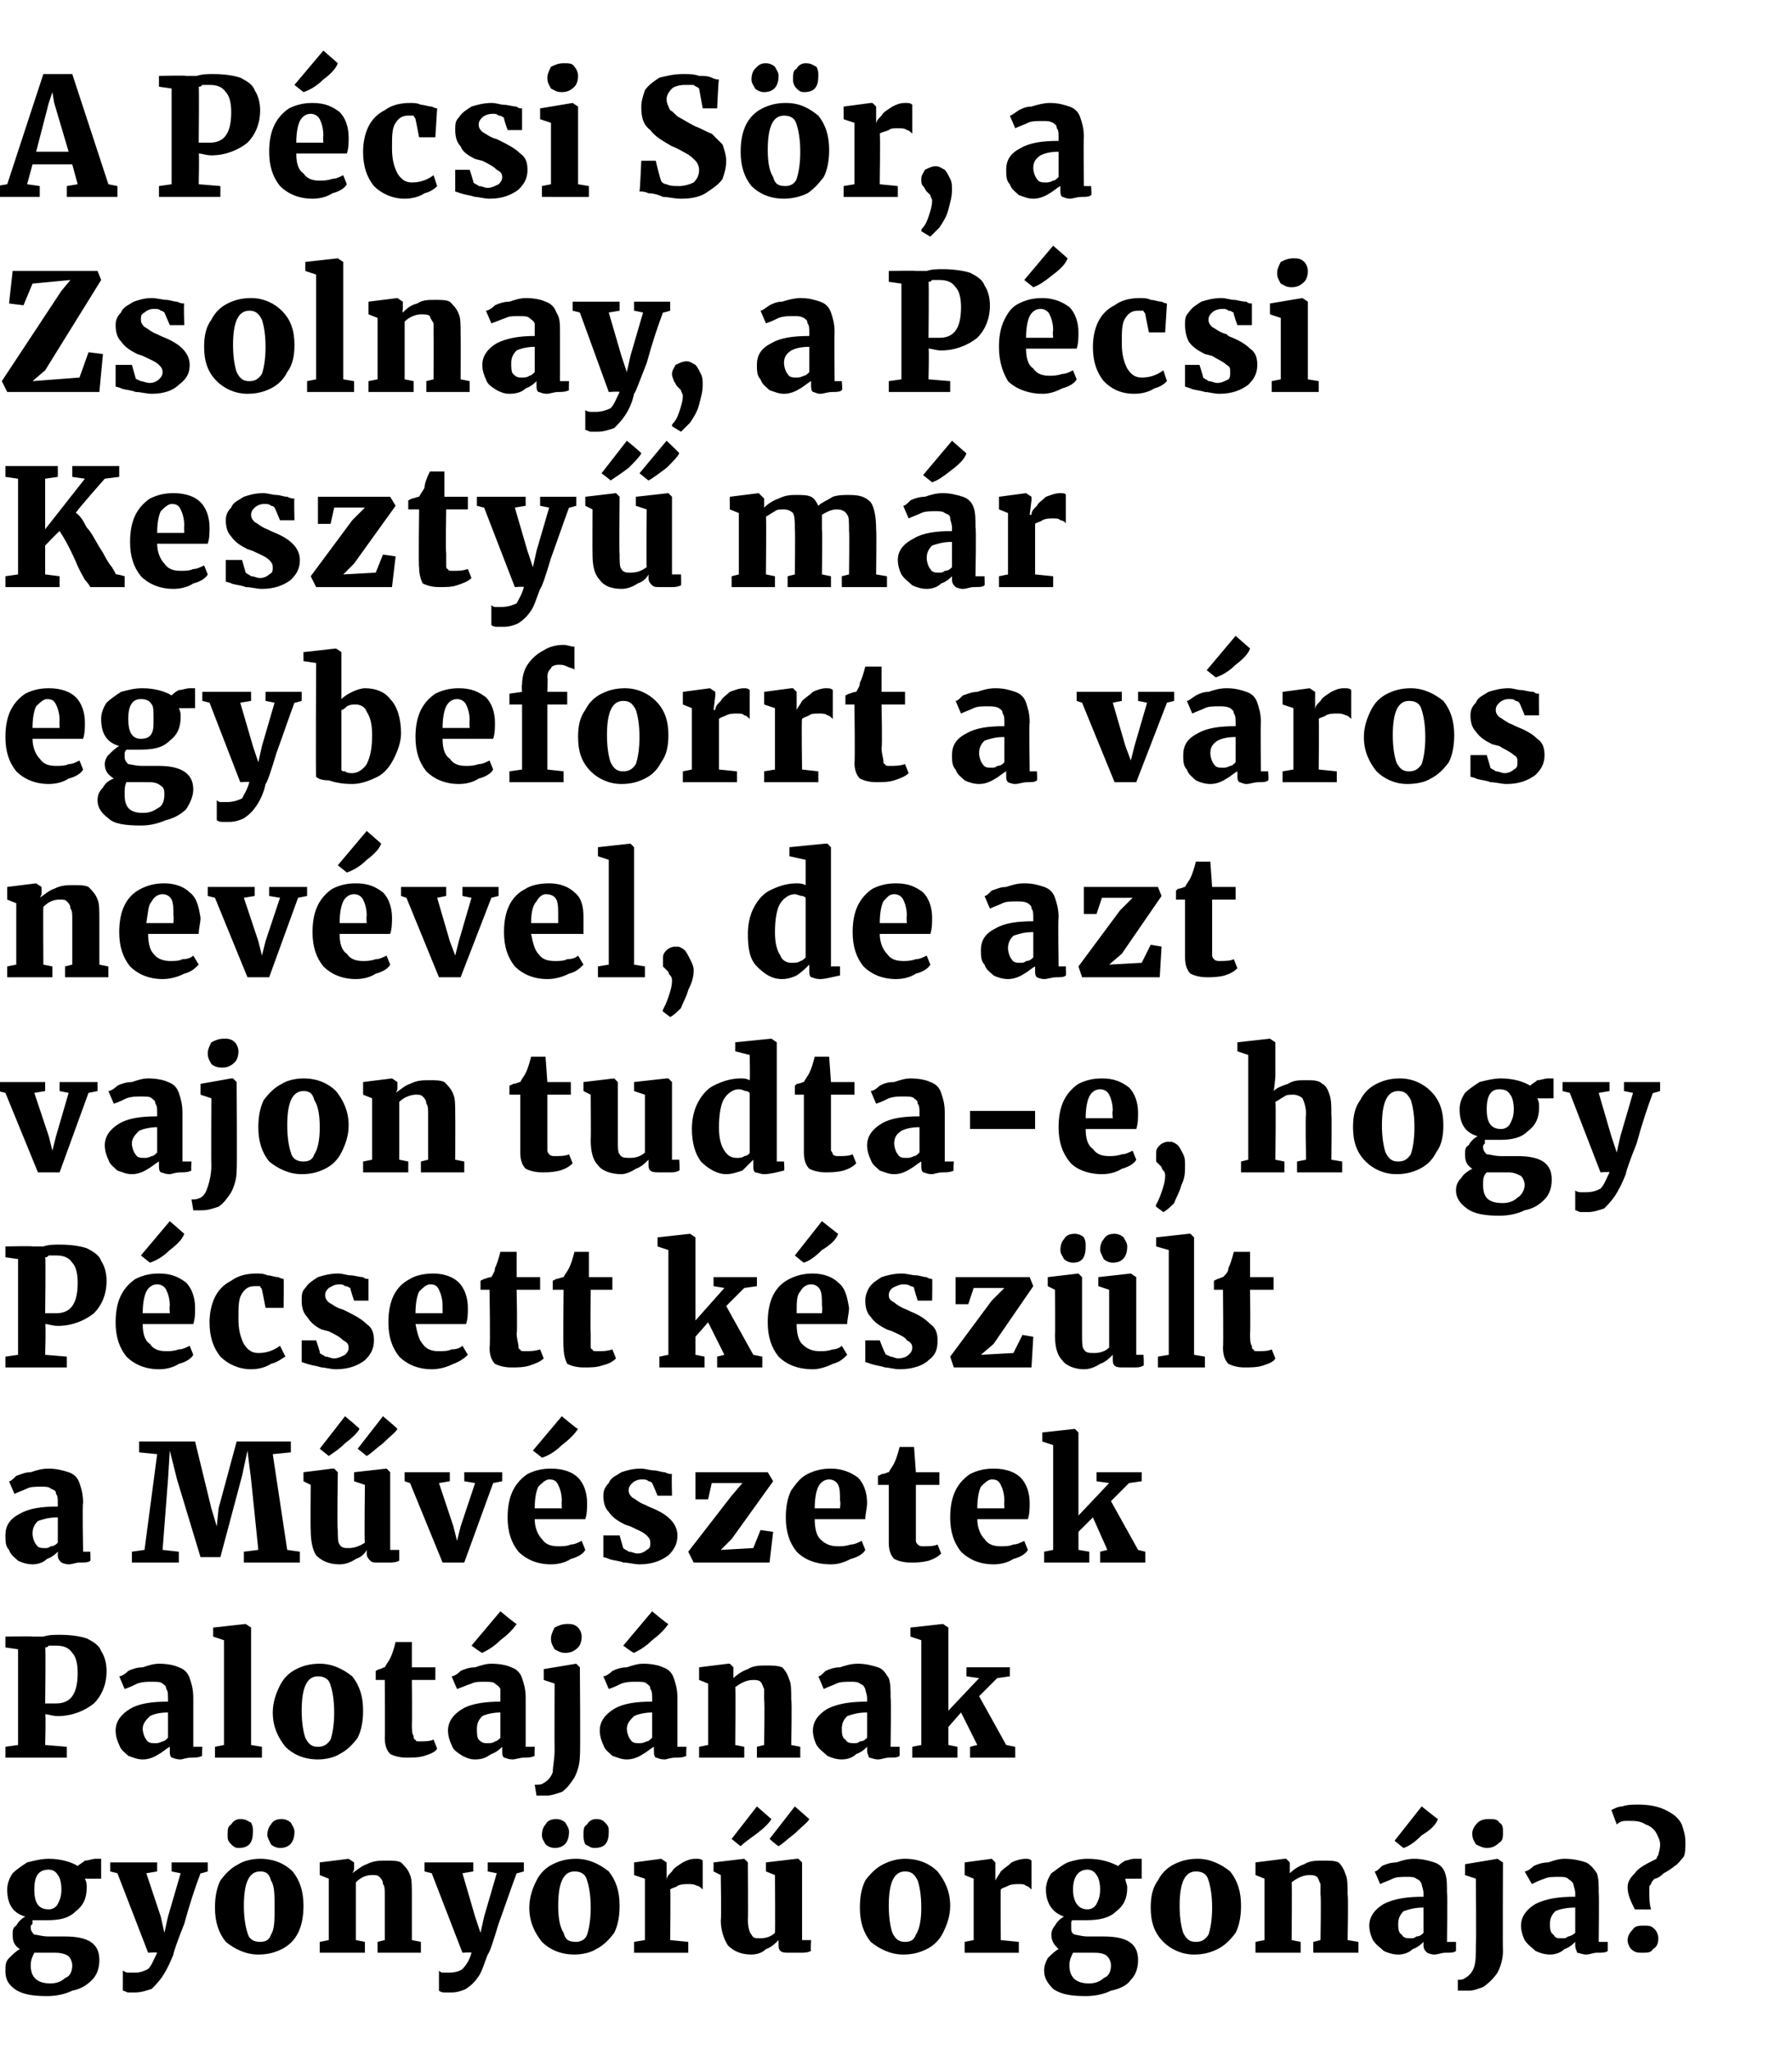
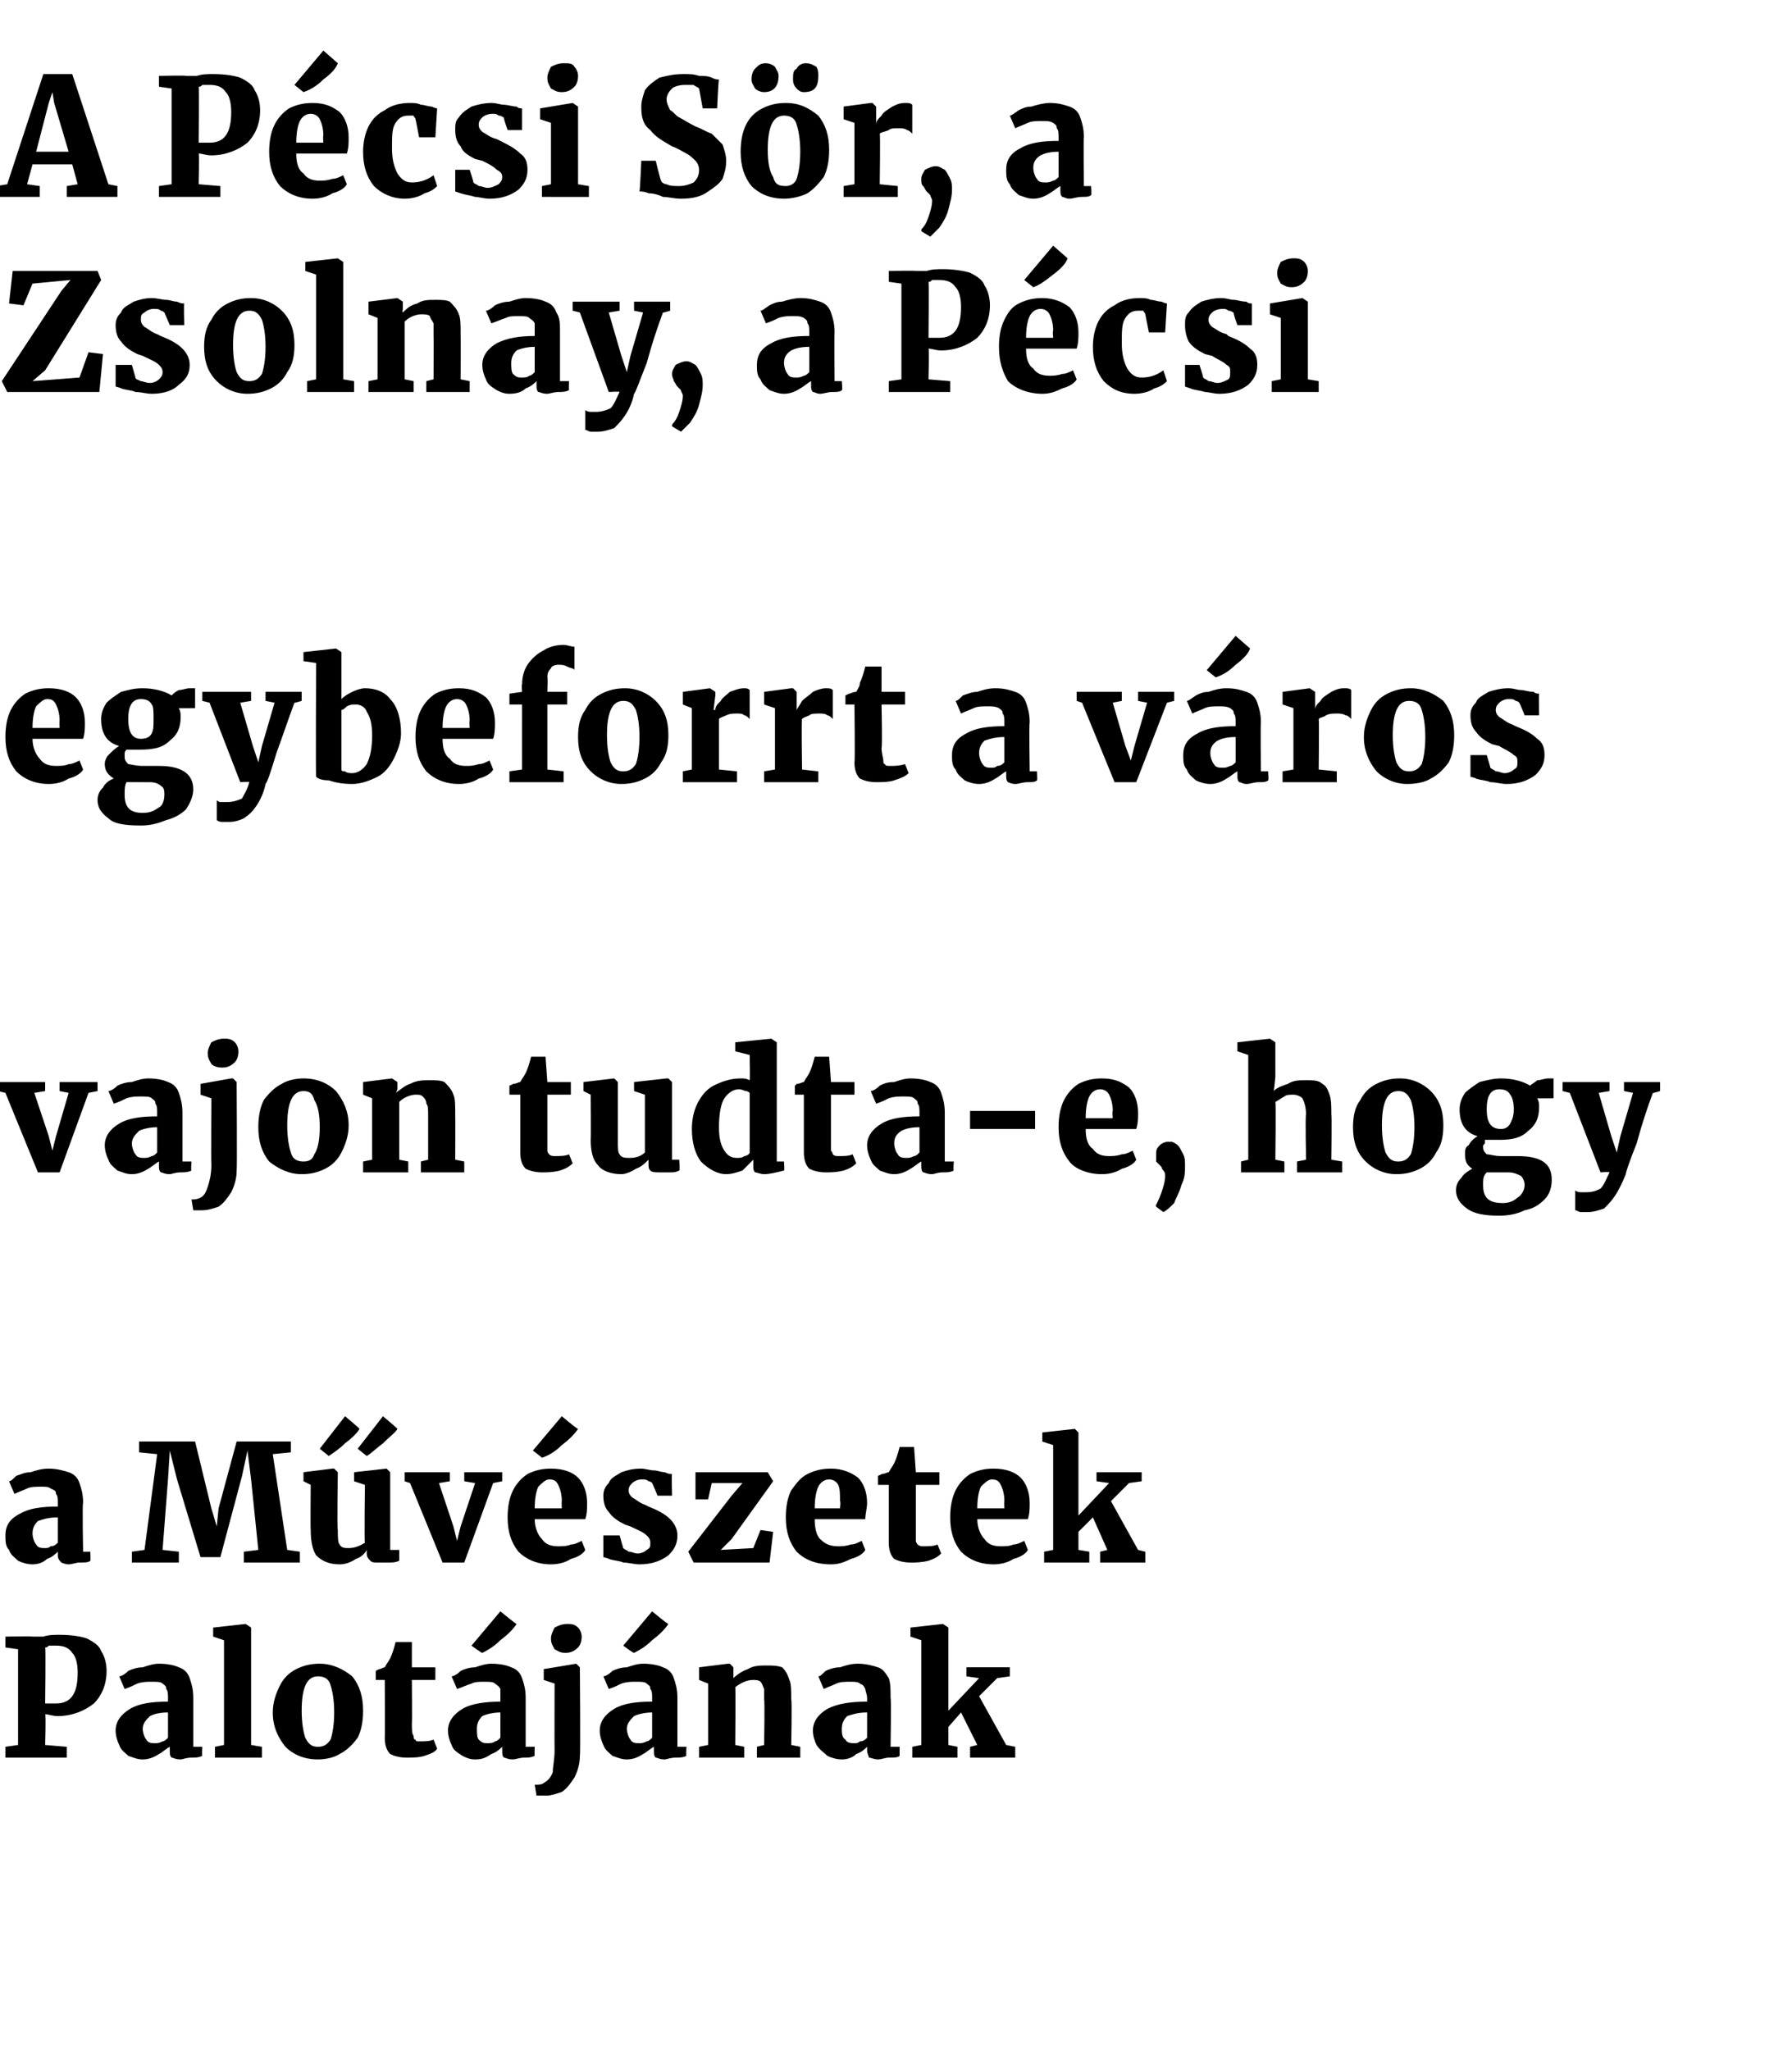
<svg xmlns="http://www.w3.org/2000/svg" version="1.1" width="99.2px" height="113.5px" viewBox="0 -2 99.2 113.5" style="top:-2px">
  <desc>A P csi S r, a Zsolnay, a P csi Keszty m r egybeforrt a v ros nev vel, de azt vajon tudta e, hogy P csett k sz lt a ...</desc>
  <defs />
  <g id="Polygon38459">
-     <path d="m2.6 108.5c-.8 0-1.4-.1-1.8-.4c-.4-.3-.5-.6-.5-1c0-.3 0-.5.2-.7c.2-.2.4-.4.6-.5c-.3-.2-.4-.4-.4-.8c0-.2 0-.4.2-.5c.1-.2.3-.4.5-.5c-.7-.2-1-.7-1-1.5c0-.3.1-.6.3-.9c.2-.2.5-.4.8-.6c.4-.1.8-.2 1.2-.2c.7 0 1.3.2 1.6.4c.1-.1.3-.2.4-.3c.2 0 .4-.1.6-.1h.3v1.1s-.87.01-.9 0c.1.2.1.3.1.5c0 .6-.2 1-.6 1.3c-.4.4-.9.5-1.6.5h-.8v.2c-.1.1-.1.1-.1.2c0 .2.1.3.2.4c.2 0 .4.1.8.1h.9c1.3 0 1.9.4 1.9 1.3c0 .4-.1.8-.4 1.1c-.3.3-.6.5-1.1.6c-.4.2-.9.3-1.4.3zm.1-4.8c.2 0 .4-.1.5-.3c.1-.2.2-.4.2-.8c0-.4-.1-.7-.2-.8c-.1-.2-.3-.3-.5-.3c-.6 0-.8.4-.8 1.1c0 .7.2 1.1.8 1.1zm.1 4.1c.3 0 .6-.1.8-.3c.3-.1.4-.4.4-.7c0-.2-.1-.4-.2-.5c-.1-.1-.4-.2-.7-.2H1.9c-.1.2-.2.4-.2.7c0 .7.4 1 1.1 1zm4.7.5h-.4c-.1 0-.2-.1-.3-.1v-1.1c.1 0 .1.1.3.1h.4c.3 0 .5-.1.7-.2c.2-.2.3-.5.5-.9c-.02-.04-.5 0-.5 0l-1.7-4.4l-.4-.1v-.5h2.6v.5l-.6.1l.8 2.4l.2.9l.2-.9l.7-2.4l-.5-.1v-.5h2v.5s-.41.13-.4.1c-.3.8-.6 1.7-.9 2.8c-.4 1-.6 1.6-.6 1.7c-.2.5-.4.9-.6 1.2c-.2.3-.4.5-.6.7c-.3.1-.6.2-.9.2zm4.4-4.7c0-.6.1-1.1.3-1.5c.3-.4.6-.7 1-.9c.3-.2.8-.3 1.2-.3c.8 0 1.4.3 1.8.7c.4.5.6 1.1.6 1.9c0 .6-.1 1.1-.3 1.5c-.2.4-.5.7-.9.9c-.4.2-.8.3-1.3.3c-.7 0-1.3-.3-1.8-.7c-.4-.5-.6-1.1-.6-1.9zm2.5 1.9c.3 0 .5-.1.6-.4c.2-.3.2-.8.2-1.5c0-.7 0-1.2-.2-1.5c-.1-.4-.3-.5-.6-.5c-.6 0-.9.6-.9 1.9c0 .7.1 1.2.2 1.5c.1.4.4.5.7.5zm-1.2-5.2c-.2 0-.3-.1-.4-.2c-.2-.2-.2-.3-.2-.5c0-.3 0-.5.2-.6c.1-.2.3-.3.5-.3c.3 0 .4.1.6.2c.1.2.1.3.1.5c0 .6-.2.9-.8.9zm2.3 0c-.2 0-.4-.1-.5-.2c-.1-.2-.2-.4-.2-.5c0-.3.1-.5.2-.6c.1-.2.3-.3.6-.3c.2 0 .4.1.5.2c.1.2.2.3.2.5c0 .6-.3.9-.8.9zm2.7 1.7l-.5-.2v-.7l1.6-.2l.3.2v.4s-.06.16-.1.2c.3-.2.5-.4.8-.5c.4-.2.7-.2 1.1-.2c.3 0 .6 0 .8.1c.2.2.4.4.5.7c.1.2.1.6.1 1.1v2.5l.5.1v.6h-2.4v-.6l.4-.1v-2.5c0-.3 0-.5-.1-.6c0-.2-.1-.3-.2-.4c-.1-.1-.2-.1-.4-.1c-.3 0-.6.1-.9.4v3.2l.5.1v.6h-2.5v-.6l.5-.1V102zm6.8 6.3h-.4c-.2 0-.3-.1-.3-.1v-1.1s.1.1.2.1h.4c.3 0 .6-.1.7-.2c.2-.2.4-.5.5-.9c.04-.04-.5 0-.5 0l-1.7-4.4l-.4-.1v-.5h2.7v.5l-.6.1l.7 2.4l.3.9l.2-.9l.7-2.4l-.5-.1v-.5h2v.5s-.45.13-.4.1c-.3.8-.6 1.7-1 2.8c-.3 1-.5 1.6-.6 1.7c-.2.5-.3.9-.5 1.2c-.2.3-.4.5-.7.7c-.2.1-.5.2-.8.2zm4.3-4.7c0-.6.2-1.1.4-1.5c.2-.4.5-.7.9-.9c.4-.2.8-.3 1.3-.3c.7 0 1.3.3 1.8.7c.4.5.6 1.1.6 1.9c0 .6-.1 1.1-.3 1.5c-.3.4-.6.7-1 .9c-.3.2-.8.3-1.2.3c-.8 0-1.4-.3-1.8-.7c-.4-.5-.7-1.1-.7-1.9zm2.6 1.9c.2 0 .5-.1.6-.4c.1-.3.2-.8.2-1.5c0-.7-.1-1.2-.2-1.5c-.1-.4-.4-.5-.7-.5c-.6 0-.9.6-.9 1.9c0 .7.1 1.2.3 1.5c.1.4.3.5.7.5zm-1.2-5.2c-.2 0-.4-.1-.5-.2c-.1-.2-.2-.3-.2-.5c0-.3.1-.5.2-.6c.1-.2.3-.3.6-.3c.2 0 .4.1.5.2c.1.2.2.3.2.5c0 .6-.3.9-.8.9zm2.2 0c-.2 0-.3-.1-.5-.2c-.1-.2-.1-.4-.1-.5c0-.3 0-.5.2-.6c.1-.2.3-.3.5-.3c.3 0 .4.1.5.2c.2.2.2.3.2.5c0 .6-.2.9-.8.9zm2.2 5.2l.6-.1V102l-.6-.2v-.7l1.5-.2l.3.2v1s0-.01 0 0c0-.2.1-.3.3-.5c.1-.2.3-.3.6-.5c.2-.1.4-.2.7-.2c.2 0 .3 0 .4.1v1.6c-.1-.1-.2-.2-.3-.2c-.2-.1-.3-.1-.5-.1c-.2 0-.4 0-.6.1c-.1.1-.3.1-.4.2c.03 0 0 2.8 0 2.8l1 .1v.6h-3v-.6zm8.6.6c-.2 0-.4 0-.5-.1c-.1-.1-.1-.2-.1-.4v-.2c-.2.2-.4.4-.7.5c-.2.2-.5.3-.8.3c-.6 0-1-.2-1.3-.5c-.2-.3-.4-.8-.4-1.4c.04-.04 0-2.5 0-2.5l-.4-.2v-.5l1.7-.2l.2.2s.02 3.19 0 3.2c0 .4.1.7.2.8c.1.2.2.2.5.2c.3 0 .6-.1.8-.3c.02-.01 0-3.2 0-3.2l-.5-.2v-.5l1.7-.2h.1l.2.2v4.3h.5s-.04.61 0 .6c-.2.1-.4.1-.6.1h-.6zm-3.2-6.3l1.4-1.8l.8.7c-.1.2-.4.5-.8.8c-.4.3-.7.5-.9.7c-.02 0-.5-.4-.5-.4zm2.1 0L44 98l.8.7c-.1.2-.4.4-.8.8c-.4.3-.7.6-.9.7c-.05 0-.5-.4-.5-.4zm5 3.8c0-.6.1-1.1.3-1.5c.3-.4.6-.7 1-.9c.4-.2.8-.3 1.2-.3c.8 0 1.4.3 1.8.7c.4.5.7 1.1.7 1.9c0 .6-.2 1.1-.4 1.5c-.2.4-.5.7-.9.9c-.4.2-.8.3-1.3.3c-.7 0-1.3-.3-1.8-.7c-.4-.5-.6-1.1-.6-1.9zm2.5 1.9c.3 0 .5-.1.6-.4c.2-.3.3-.8.3-1.5c0-.7-.1-1.2-.2-1.5c-.2-.4-.4-.5-.7-.5c-.6 0-.9.6-.9 1.9c0 .7.1 1.2.2 1.5c.2.4.4.5.7.5zm3.3 0l.5-.1V102l-.5-.2v-.7l1.5-.2l.2.2v1s.05-.01 0 0c.1-.2.2-.3.3-.5c.2-.2.4-.3.6-.5c.2-.1.5-.2.8-.2c.1 0 .2 0 .3.1v1.6c-.1-.1-.2-.2-.3-.2c-.1-.1-.2-.1-.4-.1c-.2 0-.4 0-.6.1c-.2.1-.3.1-.4.2c-.02 0 0 2.8 0 2.8l1 .1v.6h-3v-.6zm6.7 3c-.8 0-1.4-.1-1.8-.4c-.3-.3-.5-.6-.5-1c0-.3.1-.5.2-.7c.2-.2.4-.4.6-.5c-.2-.2-.4-.4-.4-.8c0-.2.1-.4.2-.5c.1-.2.3-.4.5-.5c-.6-.2-1-.7-1-1.5c0-.3.1-.6.3-.9c.3-.2.5-.4.9-.6c.3-.1.7-.2 1.1-.2c.8 0 1.3.2 1.7.4c.1-.1.2-.2.4-.3c.1 0 .3-.1.5-.1h.4v1.1s-.94.01-.9 0c0 .2.1.3.1.5c0 .6-.2 1-.6 1.3c-.4.4-1 .5-1.7.5h-.7c-.1 0-.1.1-.1.2v.2c0 .2 0 .3.2.4c.1 0 .4.1.7.1h.9c1.3 0 1.9.4 1.9 1.3c0 .4-.1.8-.4 1.1c-.2.3-.6.5-1.1.6c-.4.2-.9.3-1.4.3zm.1-4.8c.2 0 .4-.1.5-.3c.1-.2.2-.4.2-.8c0-.4-.1-.7-.2-.8c-.1-.2-.3-.3-.5-.3c-.5 0-.8.4-.8 1.1c0 .7.3 1.1.8 1.1zm.1 4.1c.3 0 .6-.1.8-.3c.3-.1.4-.4.4-.7c0-.2-.1-.4-.2-.5c-.1-.1-.3-.2-.7-.2h-1.2c-.1.2-.2.4-.2.7c0 .7.4 1 1.1 1zm3.4-4.2c0-.6.1-1.1.4-1.5c.2-.4.5-.7.9-.9c.4-.2.8-.3 1.3-.3c.7 0 1.3.3 1.8.7c.4.5.6 1.1.6 1.9c0 .6-.1 1.1-.3 1.5c-.3.4-.6.7-1 .9c-.4.2-.8.3-1.3.3c-.7 0-1.3-.3-1.7-.7c-.5-.5-.7-1.1-.7-1.9zm2.5 1.9c.3 0 .5-.1.7-.4c.1-.3.2-.8.2-1.5c0-.7-.1-1.2-.2-1.5c-.1-.4-.4-.5-.7-.5c-.6 0-.9.6-.9 1.9c0 .7.1 1.2.2 1.5c.2.4.4.5.7.5zM70 102l-.5-.2v-.7l1.6-.2h.1l.2.2v.6c.2-.2.5-.4.8-.5c.3-.2.7-.2 1-.2c.4 0 .7 0 .9.1c.2.2.3.4.4.7c.1.2.1.6.1 1.1c.05.01 0 2.5 0 2.5l.6.1v.6h-2.5v-.6l.4-.1s.04-2.48 0-2.5v-.6c-.1-.2-.1-.3-.2-.4c-.1-.1-.3-.1-.4-.1c-.3 0-.6.1-1 .4c.03-.01 0 3.2 0 3.2l.5.1v.6h-2.5v-.6l.5-.1V102zm5.8 2.6c0-.5.3-.9.8-1.2c.6-.3 1.3-.4 2.2-.4v-.2c0-.2-.1-.4-.1-.5c-.1-.2-.1-.2-.3-.3c-.1-.1-.3-.1-.5-.1c-.3 0-.6 0-.8.1c-.2.1-.5.2-.7.3l-.3-.7c.1 0 .2-.1.4-.3c.2-.1.5-.2.8-.2c.3-.1.6-.2 1-.2c.4 0 .8.1 1.1.2c.3.1.5.3.6.6c.1.3.1.6.1 1.1c.04-.01 0 2.7 0 2.7h.5v.5c-.1.1-.3.1-.6.1c-.2 0-.4.1-.6.1c-.2 0-.4-.1-.4-.1c-.1-.1-.2-.2-.2-.4v-.2c-.1.1-.3.3-.6.4c-.2.2-.5.3-.8.3c-.3 0-.6-.1-.8-.2c-.2-.2-.4-.3-.6-.6c-.1-.2-.2-.5-.2-.8zm2.3.7c.1 0 .2 0 .3-.1c.2 0 .3-.1.4-.2v-1.4c-.5 0-.8.1-1.1.2c-.2.2-.3.4-.3.7c0 .2 0 .5.2.6c.1.2.3.2.5.2zm-.9-5.4l1.5-1.9s.91.73.9.7c-.1.3-.4.6-.9.9c-.4.4-.7.6-1 .7c0 .02-.5-.4-.5-.4zm5.1.4c-.2 0-.4-.1-.6-.2c-.1-.2-.2-.3-.2-.6c0-.2.1-.4.3-.6c.1-.1.3-.2.6-.2c.3 0 .5 0 .6.2c.2.1.2.3.2.5c0 .3 0 .5-.2.6c-.2.2-.4.3-.7.3c.02-.02 0 0 0 0c0 0 .01-.02 0 0zm-1.2.9l1.8-.3l.3.2s-.02 4.87 0 4.9c0 .4-.1.8-.3 1.2c-.2.3-.5.6-.8.8c-.3.1-.5.2-.8.2h-.6v-.6c.1 0 .3 0 .4-.1c.2-.1.4-.3.5-.6c.1-.3.1-.7.1-1.2c.03-.02 0-3.7 0-3.7l-.6-.2v-.6zm3.1 3.4c0-.5.3-.9.8-1.2c.6-.3 1.3-.4 2.2-.4v-.2c0-.2-.1-.4-.1-.5c-.1-.2-.2-.2-.3-.3c-.1-.1-.3-.1-.5-.1c-.3 0-.6 0-.8.1c-.3.1-.5.2-.7.3l-.4-.7c.1 0 .3-.1.5-.3c.2-.1.5-.2.8-.2c.3-.1.6-.2.9-.2c.5 0 .9.1 1.2.2c.2.1.4.3.6.6c.1.3.1.6.1 1.1c.03-.01 0 2.7 0 2.7h.5v.5c-.1.1-.3.1-.6.1c-.2 0-.4.1-.6.1c-.2 0-.4-.1-.5-.1c0-.1-.1-.2-.1-.4v-.2c-.1.1-.3.3-.6.4c-.2.2-.5.3-.8.3c-.3 0-.6-.1-.8-.2c-.2-.2-.4-.3-.6-.6c-.1-.2-.2-.5-.2-.8zm2.3.7c.1 0 .2 0 .3-.1c.1 0 .3-.1.4-.2v-1.4c-.5 0-.9.1-1.1.2c-.2.2-.3.4-.3.7c0 .2 0 .5.2.6c.1.2.2.2.5.2zm4-1.6c-.2-.4-.4-.8-.4-1.2c0-.3.1-.5.4-.8c.2-.3.6-.5 1.2-.8c0 0 0-.1.1-.2c0-.1.1-.3.1-.6c0-.2-.1-.4-.2-.6c-.1-.2-.3-.4-.6-.5c-.3-.2-.6-.2-1-.2c-.2 0-.4 0-.6.2l-.3-.8c.2-.1.4-.2.6-.2c.3-.1.6-.1.9-.1c.6 0 1.1.1 1.5.3c.4.2.7.4.9.8c.1.3.2.6.2 1c0 .3 0 .6-.1.8c-.2.2-.3.4-.5.5c-.1.1-.4.3-.6.4c-.2.2-.4.3-.5.3c-.1.1-.2.2-.2.3c-.1.1-.1.1-.1.3c0 .4 0 .8.1 1.1c.01.01-.9 0-.9 0c0 0 .04.01 0 0zm.4 2.4c-.2 0-.4 0-.6-.2c-.1-.1-.2-.3-.2-.5c0-.2.1-.4.3-.6c.1-.2.4-.2.6-.2c.3 0 .4 0 .6.2c.1.1.2.3.2.5c0 .3-.1.5-.3.6c-.1.2-.3.2-.6.2z" stroke="none" fill="#000" />
-   </g>
+     </g>
  <g id="Polygon38458">
    <path d="m1 89.3l-.7-.1v-.6s1.51-.03 1.5 0h.6c.3-.1.6-.1.9-.1c.7 0 1.2.1 1.5.2c.4.2.7.4.8.7c.2.3.3.7.3 1.1c0 .8-.3 1.4-.7 1.8c-.5.4-1.2.7-2 .7c-.3 0-.5-.1-.7-.1c.05.02 0 1.7 0 1.7l1.2.1v.6H.3v-.6l.7-.1v-5.3zm1.5 3h.6c.8 0 1.2-.5 1.2-1.7c0-.5-.1-.9-.3-1.1c-.2-.3-.5-.4-.9-.4h-.4c-.1.1-.1.1-.2.1c.04-.03 0 3.1 0 3.1c0 0 .04 0 0 0zm3.9 1.5c0-.5.3-.9.8-1.2c.5-.3 1.2-.4 2.1-.4v-.2c0-.2 0-.4-.1-.5c0-.2-.1-.2-.2-.3c-.1-.1-.3-.1-.6-.1c-.3 0-.5 0-.8.1c-.2.1-.4.2-.7.3l-.3-.7c.1 0 .3-.1.5-.3c.2-.1.5-.2.8-.2c.3-.1.6-.2.9-.2c.5 0 .9.1 1.1.2c.3.1.5.3.6.6c.1.3.2.6.2 1.1v2.7h.5s-.04.53 0 .5c-.2.1-.4.1-.6.1c-.3 0-.5.1-.6.1c-.3 0-.4-.1-.5-.1c-.1-.1-.1-.2-.1-.4v-.2c-.2.1-.4.3-.6.4c-.3.2-.6.3-.9.3c-.3 0-.5-.1-.8-.2c-.2-.2-.4-.3-.5-.6c-.1-.2-.2-.5-.2-.8zm2.2.7c.1 0 .2 0 .4-.1c.1 0 .2-.1.3-.2v-1.4c-.5 0-.8.1-1 .2c-.2.2-.4.4-.4.7c0 .2.1.5.2.6c.1.2.3.2.5.2zm3.8-5.7l-.6-.2v-.5l1.8-.2l.3.2v6.5l.6.1v.6h-2.6v-.6l.5-.1v-5.8zm2.7 4c0-.6.2-1.1.4-1.5c.2-.4.5-.7.9-.9c.4-.2.8-.3 1.3-.3c.7 0 1.3.3 1.8.7c.4.5.6 1.1.6 1.9c0 .6-.1 1.1-.3 1.5c-.3.4-.6.7-1 .9c-.3.2-.8.3-1.2.3c-.8 0-1.4-.3-1.8-.7c-.4-.5-.7-1.1-.7-1.9zm2.5 1.9c.3 0 .5-.1.7-.4c.1-.3.2-.8.2-1.5c0-.7-.1-1.2-.2-1.5c-.1-.4-.4-.5-.7-.5c-.6 0-.9.6-.9 1.9c0 .7.1 1.2.2 1.5c.2.4.4.5.7.5zm4.9.6c-.4 0-.7-.1-.9-.2c-.2-.2-.3-.5-.3-.9c.02.01 0-3.2 0-3.2h-.5v-.5s.15-.09.2-.1c.1 0 .2-.1.3-.1c.1-.2.2-.3.3-.5c.1-.2.2-.5.3-.9h.9v1.4h1.3v.7h-1.3s.02 2.39 0 2.4c0 .3 0 .6.1.7c0 .1 0 .2.1.2c0 .1.1.1.2.1c.3 0 .6 0 .8-.1l.2.5c-.1.2-.4.3-.7.4c-.3.1-.7.1-1 .1zm2.3-1.5c0-.5.3-.9.8-1.2c.5-.3 1.3-.4 2.1-.4v-.7c-.1-.2-.2-.2-.3-.3c-.1-.1-.3-.1-.6-.1c-.3 0-.5 0-.7.1c-.3.1-.5.2-.8.3l-.3-.7c.1 0 .3-.1.5-.3c.2-.1.5-.2.8-.2c.3-.1.6-.2.9-.2c.5 0 .9.1 1.1.2c.3.1.5.3.6.6c.1.3.2.6.2 1.1v2.7h.5s-.02.53 0 .5c-.2.1-.4.1-.6.1c-.2 0-.5.1-.6.1c-.3 0-.4-.1-.5-.1c-.1-.1-.1-.2-.1-.4v-.2c-.1.1-.3.3-.6.4c-.3.2-.5.3-.9.3c-.3 0-.5-.1-.7-.2c-.3-.2-.5-.3-.6-.6c-.1-.2-.2-.5-.2-.8zm2.2.7c.1 0 .3 0 .4-.1c.1 0 .2-.1.3-.2v-1.4c-.4 0-.8.1-1 .2c-.2.2-.3.4-.3.7c0 .2 0 .5.1.6c.2.2.3.2.5.2zm-.9-5.4l1.6-1.9s.88.73.9.7c-.2.3-.5.6-.9.9c-.4.4-.8.6-1 .7c-.03.02-.6-.4-.6-.4zm5.2.4c-.3 0-.4-.1-.6-.2c-.1-.2-.2-.3-.2-.6c0-.2.1-.4.2-.6c.2-.1.4-.2.7-.2c.2 0 .4 0 .6.2c.1.1.2.3.2.5c0 .3-.1.5-.2.6c-.2.2-.4.3-.7.3c-.01-.02 0 0 0 0c0 0-.02-.02 0 0zm-1.2.9l1.8-.3l.2.2s.04 4.87 0 4.9c0 .4-.1.8-.3 1.2c-.2.3-.4.6-.7.8c-.3.1-.6.2-.8.2h-.6l-.1-.6c.2 0 .4 0 .5-.1c.2-.1.4-.3.5-.6c0-.3.1-.7.1-1.2c-.01-.02 0-3.7 0-3.7l-.6-.2v-.6zm3.1 3.4c0-.5.3-.9.8-1.2c.5-.3 1.2-.4 2.1-.4v-.2c0-.2 0-.4-.1-.5c0-.2-.1-.2-.2-.3c-.1-.1-.3-.1-.6-.1c-.3 0-.5 0-.8.1c-.2.1-.4.2-.7.3l-.3-.7c.1 0 .3-.1.5-.3c.2-.1.5-.2.8-.2c.3-.1.6-.2.9-.2c.5 0 .9.1 1.1.2c.3.1.5.3.6.6c.1.3.2.6.2 1.1v2.7h.5s-.03.53 0 .5c-.2.1-.4.1-.6.1c-.3 0-.5.1-.6.1c-.3 0-.4-.1-.5-.1c-.1-.1-.1-.2-.1-.4v-.2c-.2.1-.4.3-.6.4c-.3.2-.6.3-.9.3c-.3 0-.5-.1-.8-.2c-.2-.2-.4-.3-.5-.6c-.1-.2-.2-.5-.2-.8zm2.2.7c.1 0 .2 0 .4-.1c.1 0 .2-.1.3-.2v-1.4c-.4 0-.8.1-1 .2c-.2.2-.4.4-.4.7c0 .2.1.5.2.6c.1.2.3.2.5.2zm-.9-5.4l1.6-1.9s.87.73.9.7c-.2.3-.5.6-.9.9c-.4.4-.8.6-1 .7c-.04.02-.6-.4-.6-.4zm4.7 2.1l-.5-.2v-.7l1.6-.2h.1l.2.2v.6c.2-.2.5-.4.8-.5c.3-.2.7-.2 1-.2c.4 0 .6 0 .9.1c.2.2.3.4.4.7c.1.2.1.6.1 1.1c.05.01 0 2.5 0 2.5l.5.1v.6h-2.4v-.6l.4-.1s.04-2.48 0-2.5v-.6c-.1-.2-.1-.3-.2-.4c-.1-.1-.3-.1-.4-.1c-.3 0-.6.1-1 .4c.03-.01 0 3.2 0 3.2l.5.1v.6h-2.5v-.6l.5-.1v-3.4zm5.8 2.6c0-.5.3-.9.8-1.2c.6-.3 1.3-.4 2.2-.4v-.2c0-.2-.1-.4-.1-.5c-.1-.2-.1-.2-.3-.3c-.1-.1-.3-.1-.5-.1c-.3 0-.6 0-.8.1c-.2.1-.5.2-.7.3l-.3-.7c.1 0 .2-.1.4-.3c.2-.1.5-.2.8-.2c.3-.1.6-.2 1-.2c.4 0 .8.1 1.1.2c.3.1.4.3.6.6c.1.3.1.6.1 1.1c.04-.01 0 2.7 0 2.7h.5v.5c-.1.1-.3.1-.6.1c-.2 0-.4.1-.6.1c-.2 0-.4-.1-.5-.1c0-.1-.1-.2-.1-.4v-.2c-.1.1-.3.3-.6.4c-.2.2-.5.3-.8.3c-.3 0-.6-.1-.8-.2c-.2-.2-.4-.3-.6-.6c-.1-.2-.2-.5-.2-.8zm2.3.7c.1 0 .2 0 .3-.1c.2 0 .3-.1.4-.2v-1.4c-.5 0-.8.1-1.1.2c-.2.2-.3.4-.3.7c0 .2 0 .5.2.6c.1.2.3.2.5.2zm3.7-5.7l-.6-.2v-.5l1.8-.2l.3.2v4.6l1.7-1.8l-.7-.1v-.5h2.4v.5l-.7.1l-1 1l1.5 2.7l.5.1v.6h-2.5v-.6l.4-.1l-.9-1.8l-.7.8v1l.5.1v.6h-2.5v-.6l.5-.1v-5.8z" stroke="none" fill="#000" />
  </g>
  <g id="Polygon38457">
    <path d="m.3 83c0-.5.2-.9.8-1.2c.5-.3 1.2-.4 2.1-.4v-.2c0-.2 0-.4-.1-.5c0-.2-.1-.2-.3-.3c-.1-.1-.3-.1-.5-.1c-.3 0-.6 0-.8.1c-.2.1-.5.2-.7.3L.5 80c.1 0 .2-.1.4-.3c.3-.1.5-.2.8-.2c.3-.1.6-.2 1-.2c.4 0 .8.1 1.1.2c.3.1.5.3.6.6c.1.3.2.6.2 1.1c-.05-.01 0 2.7 0 2.7h.4s.02.53 0 .5c-.1.1-.3.1-.6.1c-.2 0-.4.1-.6.1c-.2 0-.4-.1-.4-.1c-.1-.1-.2-.2-.2-.4v-.2c-.1.1-.3.3-.6.4c-.2.2-.5.3-.8.3c-.3 0-.6-.1-.8-.2c-.2-.2-.4-.3-.5-.6c-.2-.2-.2-.5-.2-.8zm2.2.7c.1 0 .2 0 .3-.1c.2 0 .3-.1.4-.2V82c-.5 0-.8.1-1.1.2c-.2.2-.3.4-.3.7c0 .2.1.5.2.6c.1.2.3.2.5.2zm6.2-5.2l-1-.1v-.6h3.1l.9 3.7l.3 1l.1-1l1-3.7h3v.6l-1 .1l.8 5.3l.7.1v.6h-3.1v-.6l.8-.1l-.4-3.9l-.2-1.6l-.3 1.4l-1.2 4.5h-1.1l-1.3-4.3l-.4-1.6l-.1 1.6l-.3 3.9l.9.1v.6H7.3v-.6l.7-.1l.7-5.3zm12.2 6c-.2 0-.3 0-.4-.1c-.1-.1-.2-.2-.2-.4v-.2c-.1.2-.3.4-.6.5c-.3.2-.6.3-.9.3c-.6 0-1-.2-1.3-.5c-.2-.3-.3-.8-.3-1.4c-.02-.04 0-2.5 0-2.5l-.4-.2v-.5l1.6-.2h.1l.2.2s-.05 3.19 0 3.2c0 .4 0 .7.1.8c.1.2.3.2.5.2c.3 0 .6-.1.9-.3c-.04-.01 0-3.2 0-3.2l-.6-.2v-.5l1.8-.2l.2.2v4.3h.5v.6c-.2.1-.4.1-.6.1h-.6zm-3.2-6.3l1.4-1.8s.82.68.8.7c-.1.2-.4.5-.8.8c-.3.3-.6.5-.9.7l-.5-.4zm2.1 0l1.4-1.8s.81.68.8.7c-.1.2-.4.4-.8.8c-.4.3-.7.6-.9.7l-.5-.4zm2.6 1.3h2.5v.5l-.6.1l.8 2.4l.2.8l.2-.8l.8-2.4l-.6-.1v-.5h2.1v.5l-.5.1l-1.6 4.4h-1.2l-1.8-4.4l-.3-.1v-.5zm8.1 5.1c-.8 0-1.4-.3-1.8-.7c-.4-.5-.6-1.1-.6-1.9c0-.6.1-1.1.3-1.5c.2-.4.5-.7.8-.9c.4-.2.8-.3 1.3-.3c.7 0 1.2.2 1.5.5c.3.3.5.8.5 1.4c0 .3 0 .6-.1.9h-2.8c0 .5.2.9.4 1.1c.2.3.5.4.9.4c.2 0 .5 0 .7-.1c.2 0 .4-.1.6-.2l.2.5c-.1.2-.4.4-.8.5c-.3.2-.7.3-1.1.3zm.6-3.1s-.02-.39 0-.4c0-.4-.1-.7-.2-.9c-.1-.2-.2-.3-.5-.3c-.2 0-.4.2-.6.4c-.1.2-.2.6-.2 1.2h1.5zm-1.6-3.2l1.6-1.9s.86.73.9.7c-.2.3-.5.6-.9.9c-.4.4-.8.6-1.1.7c.05.02-.5-.4-.5-.4zm5 5.4c.1.1.2.1.3.2c.2 0 .3.1.5.1c.2 0 .4-.1.5-.2c.2-.1.2-.2.2-.4c0-.2-.1-.3-.2-.4c-.2-.2-.5-.3-.9-.5l-.3-.1c-.4-.2-.7-.4-.9-.7c-.2-.2-.3-.5-.3-.9c0-.3.1-.5.3-.7c.1-.3.4-.4.7-.6c.3-.1.6-.2 1.1-.2c.2 0 .5.1.7.1c.2 0 .4.1.6.1c.2.1.3.1.4.1c-.03 0 0 1.2 0 1.2h-.8s-.27-.66-.3-.7s-.1-.1-.2-.1c-.1-.1-.2-.1-.4-.1c-.2 0-.4.1-.5.2c-.1.1-.2.2-.2.4c0 .2.1.3.2.4c.2.1.4.3.7.4l.2.1c.5.2.9.4 1.2.7c.2.2.4.5.4.9c0 .5-.2.8-.5 1.1c-.4.3-.9.5-1.6.5c-.3 0-.6-.1-.9-.1c-.2-.1-.5-.1-.8-.2c.03-.02-.3-.1-.3-.1V83h.9l.2.7zm4.9-3.6l-.2.9h-.7v-1.5h4l.3.5l-2.3 3.2l-.6.6l1.8-.1l.4-1l.7.1l-.2 1.7h-4.2l-.3-.6l2.4-3.1l.6-.7h-1.7zm6.6 4.5c-.9 0-1.5-.3-1.9-.7c-.4-.5-.6-1.1-.6-1.9c0-.6.1-1.1.3-1.5c.3-.4.5-.7.9-.9c.4-.2.8-.3 1.3-.3c.6 0 1.1.2 1.5.5c.3.3.5.8.5 1.4c0 .3-.1.6-.1.9h-2.8c0 .5.1.9.3 1.1c.3.3.6.4 1 .4c.2 0 .4 0 .7-.1c.2 0 .4-.1.6-.2l.2.5c-.1.2-.4.4-.8.5c-.4.2-.7.3-1.1.3zm.5-3.1s.05-.39 0-.4c0-.4 0-.7-.1-.9c-.1-.2-.3-.3-.5-.3c-.3 0-.5.2-.6.4c-.1.2-.2.6-.2 1.2h1.4zm3.9 3c-.4 0-.7-.1-.9-.2c-.2-.2-.3-.5-.3-.9v-3.2h-.6v-.5s.23-.09.2-.1c.2 0 .3-.1.4-.1c.1-.2.2-.3.3-.5c.1-.2.2-.5.3-.9h.8l.1 1.4h1.3v.7h-1.3v3.1c0 .1.1.2.1.2c.1.1.2.1.3.1c.3 0 .6 0 .8-.1l.2.5c-.2.2-.4.3-.7.4c-.4.1-.7.1-1 .1zm4.6.1c-.8 0-1.4-.3-1.8-.7c-.4-.5-.6-1.1-.6-1.9c0-.6.1-1.1.3-1.5c.2-.4.5-.7.8-.9c.4-.2.8-.3 1.3-.3c.7 0 1.2.2 1.5.5c.3.3.5.8.5 1.4c0 .3 0 .6-.1.9h-2.8c0 .5.2.9.4 1.1c.2.3.5.4.9.4c.2 0 .5 0 .7-.1c.2 0 .4-.1.6-.2l.2.5c-.1.2-.4.4-.8.5c-.3.2-.7.3-1.1.3zm.6-3.1s-.02-.39 0-.4c0-.4-.1-.7-.2-.9c-.1-.2-.2-.3-.5-.3c-.2 0-.4.2-.6.4c-.1.2-.2.6-.2 1.2h1.5zm2.7-3.5l-.6-.2v-.5l1.8-.2l.2.2v4.6l1.7-1.8l-.7-.1v-.5h2.5v.5l-.7.1l-1 1l1.5 2.7l.4.1v.6h-2.5v-.6l.4-.1l-.8-1.8l-.8.8v1l.6.1v.6h-2.5v-.6l.5-.1V78z" stroke="none" fill="#000" />
  </g>
  <g id="Polygon38456">
-     <path d="m1 67.7l-.7-.1v-.6s1.51-.03 1.5 0h.6c.3-.1.6-.1.9-.1c.7 0 1.2.1 1.5.2c.4.2.7.4.8.7c.2.3.3.7.3 1.1c0 .8-.3 1.4-.7 1.8c-.5.4-1.2.7-2 .7c-.3 0-.5-.1-.7-.1c.05.02 0 1.7 0 1.7l1.2.1v.6H.3v-.6L1 73v-5.3zm1.5 3h.6c.8 0 1.2-.5 1.2-1.7c0-.5-.1-.9-.3-1.1c-.2-.3-.5-.4-.9-.4h-.4c-.1.1-.1.1-.2.1c.04-.03 0 3.1 0 3.1c0 0 .04 0 0 0zm6.3 3.1c-.8 0-1.4-.3-1.8-.7c-.4-.5-.6-1.1-.6-1.9c0-.6.1-1.1.3-1.5c.2-.4.5-.7.8-.9c.4-.2.8-.3 1.3-.3c.7 0 1.1.2 1.5.5c.3.3.5.8.5 1.4c0 .3 0 .6-.1.9H7.9c0 .5.1.9.4 1.1c.2.3.5.4.9.4c.2 0 .4 0 .7-.1c.2 0 .4-.1.6-.2l.2.5c-.1.2-.4.4-.8.5c-.3.2-.7.3-1.1.3zm.6-3.1s-.03-.39 0-.4c0-.4-.1-.7-.2-.9c-.1-.2-.3-.3-.5-.3c-.3 0-.5.2-.6.4c-.1.2-.2.6-.2 1.2h1.5zm-1.6-3.2l1.6-1.9l.8.7c-.1.3-.4.6-.8.9c-.4.4-.8.6-1.1.7l-.5-.4zm3.8 3.7c0-.5.1-1 .3-1.4c.2-.4.5-.7.9-.9c.4-.3.9-.4 1.4-.4c.2 0 .4 0 .6.1c.2 0 .4.1.6.1c.2.1.3.1.3.1c.02 0 0 1.6 0 1.6h-1s-.19-1.01-.2-1c0-.1-.1-.1-.1-.2h-.3c-.3 0-.5.1-.7.4c-.2.3-.2.7-.2 1.4c0 .6.1 1 .3 1.4c.2.3.4.5.8.5c.4 0 .8-.1 1.2-.4l.3.6c-.2.1-.4.3-.8.4c-.3.2-.7.3-1.1.3c-.7 0-1.3-.3-1.7-.7c-.4-.5-.6-1.1-.6-1.9zm6.1 1.7c.1.1.2.1.3.2c.2 0 .3.1.5.1c.2 0 .4-.1.6-.2c.1-.1.2-.2.2-.4c0-.2-.1-.3-.3-.4c-.2-.2-.4-.3-.8-.5l-.4-.1c-.4-.2-.6-.4-.8-.7c-.2-.2-.3-.5-.3-.9c0-.3 0-.5.2-.7c.2-.3.4-.4.7-.6c.3-.1.7-.2 1.1-.2c.3 0 .5.1.7.1c.2 0 .5.1.7.1c.1.1.2.1.3.1v1.2h-.8s-.23-.66-.2-.7c-.1 0-.1-.1-.3-.1c-.1-.1-.2-.1-.3-.1c-.3 0-.4.1-.6.2c-.1.1-.2.2-.2.4c0 .2.1.3.2.4c.2.1.4.3.8.4l.2.1c.4.2.8.4 1.1.7c.3.2.4.5.4.9c0 .5-.2.8-.5 1.1c-.4.3-.9.5-1.6.5c-.3 0-.6-.1-.8-.1c-.3-.1-.5-.1-.8-.2l-.3-.1v-1.2h.8s.25.71.2.7zm6.2.9c-.8 0-1.4-.3-1.8-.7c-.4-.5-.6-1.1-.6-1.9c0-.6.1-1.1.3-1.5c.2-.4.5-.7.9-.9c.3-.2.8-.3 1.3-.3c.6 0 1.1.2 1.4.5c.3.3.5.8.5 1.4c0 .3 0 .6-.1.9H23c.1.5.2.9.4 1.1c.2.3.5.4.9.4c.2 0 .5 0 .7-.1c.3 0 .5-.1.6-.2l.3.5c-.2.2-.5.4-.8.5c-.4.2-.8.3-1.2.3zm.6-3.1v-.4c0-.4-.1-.7-.2-.9c-.1-.2-.2-.3-.5-.3c-.2 0-.4.2-.6.4c-.1.2-.2.6-.2 1.2h1.5zm3.8 3c-.4 0-.7-.1-.9-.2c-.2-.2-.3-.5-.3-.9c.05.01 0-3.2 0-3.2h-.5v-.5l.2-.1c.1 0 .2-.1.4-.1c.1-.2.2-.3.2-.5c.1-.2.2-.5.3-.9h.9v1.4h1.3v.7h-1.3s.05 2.39 0 2.4c0 .3.1.6.1.7c0 .1 0 .2.1.2c0 .1.1.1.3.1c.2 0 .5 0 .8-.1l.2.5c-.2.2-.5.3-.8.4c-.3.1-.7.1-1 .1zm4 0c-.4 0-.7-.1-.9-.2c-.1-.2-.2-.5-.2-.9c-.04.01 0-3.2 0-3.2h-.6v-.5l.2-.1c.1 0 .3-.1.4-.1c.1-.2.2-.3.3-.5c.1-.2.2-.5.3-.9h.8v1.4h1.3v.7h-1.2s-.03 2.39 0 2.4v.7c0 .1 0 .2.1.2c0 .1.1.1.3.1c.3 0 .5 0 .8-.1l.2.5c-.2.2-.4.3-.8.4c-.3.1-.6.1-1 .1zm4.7-6.5l-.6-.2v-.5l1.8-.2l.3.2v4.6l1.6-1.8l-.6-.1v-.5h2.4v.5l-.7.1l-1 1l1.5 2.7l.5.1v.6h-2.5v-.6l.4-.1l-.9-1.8l-.7.8v1l.5.1v.6h-2.5v-.6l.5-.1v-5.8zm8 6.6c-.9 0-1.5-.3-1.9-.7c-.4-.5-.6-1.1-.6-1.9c0-.6.1-1.1.3-1.5c.2-.4.5-.7.9-.9c.4-.2.8-.3 1.3-.3c.6 0 1.1.2 1.4.5c.4.3.5.8.6 1.4c0 .3-.1.6-.1.9h-2.8c0 .5.1.9.3 1.1c.3.3.6.4 1 .4c.2 0 .4 0 .7-.1c.2 0 .4-.1.5-.2l.3.5c-.2.2-.4.4-.8.5c-.4.2-.8.3-1.1.3zm.5-3.1s.04-.39 0-.4c0-.4 0-.7-.1-.9c-.1-.2-.3-.3-.5-.3c-.3 0-.5.2-.6.4c-.2.2-.2.6-.2 1.2h1.4zM44 67.5l1.5-1.9s.91.73.9.7c-.1.3-.4.6-.9.9c-.4.4-.7.6-1 .7c0 .02-.5-.4-.5-.4zm5 5.4c0 .1.1.1.3.2c.1 0 .3.1.4.1c.3 0 .5-.1.6-.2c.1-.1.2-.2.2-.4c0-.2-.1-.3-.3-.4c-.1-.2-.4-.3-.8-.5l-.3-.1c-.4-.2-.7-.4-.9-.7c-.2-.2-.3-.5-.3-.9c0-.3.1-.5.2-.7c.2-.3.4-.4.7-.6c.3-.1.7-.2 1.1-.2c.3 0 .6.1.8.1c.2 0 .4.1.6.1c.1.1.3.1.3.1c.02 0 0 1.2 0 1.2h-.8s-.21-.66-.2-.7s-.1-.1-.2-.1c-.1-.1-.3-.1-.4-.1c-.2 0-.4.1-.6.2c-.1.1-.2.2-.2.4c0 .2.1.3.3.4c.1.1.4.3.7.4l.2.1c.5.2.8.4 1.1.7c.3.2.4.5.4.9c0 .5-.1.8-.5 1.1c-.3.3-.9.5-1.6.5c-.3 0-.6-.1-.8-.1c-.3-.1-.5-.1-.8-.2c-.01-.02-.3-.1-.3-.1v-1.2h.8s.27.71.3.7zm4.9-3.6l-.3.9h-.7v-1.5h4.1l.2.5l-2.2 3.2l-.7.6l1.8-.1l.5-1l.6.1l-.1 1.7h-4.3l-.2-.6l2.3-3.1l.7-.7h-1.7zm8.3 4.4c-.2 0-.4 0-.5-.1c-.1-.1-.1-.2-.1-.4v-.2c-.2.2-.4.4-.7.5c-.3.2-.6.3-.9.3c-.5 0-1-.2-1.2-.5c-.3-.3-.4-.8-.4-1.4c.02-.04 0-2.5 0-2.5l-.4-.2v-.5l1.7-.2l.2.2v3.2c0 .4 0 .7.1.8c.1.2.3.2.6.2c.3 0 .6-.1.8-.3v-3.2l-.6-.2v-.5l1.8-.2l.3.2v4.3h.4s.04.61 0 .6c-.2.1-.3.1-.5.1h-.6zm-2.8-5.8c-.2 0-.4-.1-.5-.2c-.1-.2-.2-.3-.2-.5c0-.3.1-.5.2-.6c.1-.2.3-.3.6-.3c.2 0 .4.1.5.2c.1.2.1.3.1.5c0 .6-.2.9-.7.9zm2.2 0c-.2 0-.4-.1-.5-.2c-.1-.2-.2-.4-.2-.5c0-.3.1-.5.2-.6c.1-.2.3-.3.6-.3c.2 0 .4.1.5.2c.1.2.2.3.2.5c0 .6-.3.9-.8.9zm3.1-.7L64 67v-.5l1.8-.2h.1l.2.2v6.5l.6.1v.6h-2.6v-.6l.6-.1v-5.8zm4.2 6.5c-.4 0-.7-.1-.9-.2c-.2-.2-.3-.5-.3-.9c.03.01 0-3.2 0-3.2h-.5v-.5l.2-.1c.1 0 .2-.1.3-.1c.2-.2.3-.3.3-.5c.1-.2.2-.5.3-.9h.9v1.4h1.3v.7h-1.3s.03 2.39 0 2.4c0 .3 0 .6.1.7c0 .1 0 .2.1.2c0 .1.1.1.2.1c.3 0 .6 0 .8-.1l.2.5c-.1.2-.4.3-.7.4c-.3.1-.7.1-1 .1z" stroke="none" fill="#000" />
-   </g>
+     </g>
  <g id="Polygon38455">
    <path d="m-.1 57.9h2.6v.5l-.6.1l.8 2.4l.2.8l.2-.8l.7-2.4l-.5-.1v-.5h2.1v.5l-.5.1l-1.6 4.4H2.1L.3 58.5l-.4-.1v-.5zm5.9 3.5c0-.5.3-.9.8-1.2c.5-.3 1.2-.4 2.1-.4v-.2c0-.2 0-.4-.1-.5c0-.2-.1-.2-.2-.3c-.1-.1-.3-.1-.6-.1c-.3 0-.5 0-.8.1c-.2.1-.4.2-.7.3l-.3-.7c.1 0 .3-.1.5-.3c.2-.1.5-.2.8-.2c.3-.1.6-.2.9-.2c.5 0 .9.1 1.1.2c.3.1.5.3.6.6c.1.3.2.6.2 1.1v2.7h.5s-.04.53 0 .5c-.2.1-.4.1-.6.1c-.3 0-.5.1-.6.1c-.3 0-.4-.1-.5-.1c-.1-.1-.1-.2-.1-.4v-.2c-.2.1-.4.3-.6.4c-.3.2-.6.3-.9.3c-.3 0-.5-.1-.8-.2c-.2-.2-.4-.3-.5-.6c-.1-.2-.2-.5-.2-.8zm2.2.7c.1 0 .2 0 .4-.1c.1 0 .2-.1.3-.2v-1.4c-.4 0-.8.1-1 .2c-.2.2-.4.4-.4.7c0 .2.1.5.2.6c.1.2.3.2.5.2zm4.3-5c-.3 0-.5-.1-.6-.2c-.1-.2-.2-.3-.2-.6c0-.2.1-.4.2-.6c.2-.1.4-.2.7-.2c.2 0 .4 0 .6.2c.1.1.2.3.2.5c0 .3-.1.5-.2.6c-.2.2-.4.3-.7.3c-.02-.02 0 0 0 0c0 0-.03-.02 0 0zm-1.2.9l1.7-.3h.1l.2.2s.03 4.87 0 4.9c0 .4-.1.8-.3 1.2c-.2.3-.4.6-.7.8c-.3.1-.6.2-.9.2h-.5l-.1-.6c.2 0 .3 0 .5-.1c.2-.1.3-.3.4-.6c.1-.3.2-.7.2-1.2c-.02-.02 0-3.7 0-3.7l-.6-.2v-.6zm3.2 2.4c0-.6.1-1.1.3-1.5c.3-.4.6-.7 1-.9c.3-.2.8-.3 1.2-.3c.8 0 1.4.3 1.8.7c.4.5.7 1.1.7 1.9c0 .6-.2 1.1-.4 1.5c-.2.4-.5.7-.9.9c-.4.2-.8.3-1.3.3c-.7 0-1.3-.3-1.8-.7c-.4-.5-.6-1.1-.6-1.9zm2.5 1.9c.3 0 .5-.1.6-.4c.2-.3.3-.8.3-1.5c0-.7-.1-1.2-.3-1.5c-.1-.4-.3-.5-.6-.5c-.6 0-.9.6-.9 1.9c0 .7.1 1.2.2 1.5c.1.4.4.5.7.5zm3.8-3.5l-.5-.2v-.7l1.6-.2l.3.2v.4s-.05.16-.1.2c.3-.2.5-.4.8-.5c.4-.2.7-.2 1.1-.2c.3 0 .6 0 .8.1c.2.2.4.4.5.7c.1.2.1.6.1 1.1c.01.01 0 2.5 0 2.5l.5.1v.6h-2.4v-.6l.4-.1v-2.5c0-.3 0-.5-.1-.6c0-.2-.1-.3-.2-.4c-.1-.1-.2-.1-.4-.1c-.2 0-.6.1-.9.4v3.2l.5.1v.6h-2.5v-.6l.5-.1v-3.4zm9.4 4.1c-.4 0-.7-.1-.9-.2c-.2-.2-.3-.5-.3-.9v-3.2h-.6v-.5s.23-.09.2-.1c.2 0 .3-.1.4-.1c.1-.2.2-.3.3-.5c.1-.2.2-.5.3-.9h.8l.1 1.4h1.3v.7h-1.3v3.1c0 .1.1.2.1.2c.1.1.2.1.3.1c.3 0 .6 0 .8-.1l.2.5c-.2.2-.4.3-.7.4c-.4.1-.7.1-1 .1zm6.5 0c-.2 0-.4 0-.5-.1c-.1-.1-.1-.2-.1-.4v-.2c-.2.2-.4.4-.7.5c-.3.2-.6.3-.8.3c-.6 0-1.1-.2-1.3-.5c-.3-.3-.4-.8-.4-1.4c.02-.04 0-2.5 0-2.5l-.4-.2v-.5l1.7-.2l.2.2v3.2c0 .4 0 .7.1.8c.1.2.3.2.6.2c.3 0 .6-.1.8-.3v-3.2l-.6-.2v-.5l1.8-.2h.1l.2.2v4.3h.4s.05.61 0 .6c-.2.1-.3.1-.5.1h-.6zm3.7.1c-.5 0-1-.3-1.4-.7c-.3-.4-.5-1-.5-1.8c0-.5.1-1 .3-1.4c.2-.4.5-.8.9-1c.4-.2.9-.4 1.5-.4c.2 0 .3 0 .5.1c.03-.01 0-1.4 0-1.4l-.8-.2v-.5l2-.2l.3.2v6.6h.4s.04.53 0 .5c-.4.1-.8.2-1.1.2c-.2 0-.4-.1-.5-.1c-.1-.1-.1-.2-.1-.4v-.3l-.6.6c-.3.1-.6.2-.9.2zm.6-.9c.1 0 .3 0 .4-.1c.1 0 .3-.1.3-.2v-3.3s-.1-.1-.2-.1c-.1 0-.2-.1-.4-.1c-.3 0-.6.2-.8.5c-.2.3-.3.9-.3 1.6c0 .6.1 1 .3 1.3c.2.3.4.4.7.4zm4.9.8c-.4 0-.7-.1-.9-.2c-.2-.2-.3-.5-.3-.9v-3.2h-.5v-.5s.13-.09.1-.1c.2 0 .3-.1.4-.1c.1-.2.2-.3.3-.5c.1-.2.2-.5.3-.9h.8l.1 1.4h1.3v.7H46v3.1c.1.1.1.2.1.2c.1.1.2.1.3.1c.3 0 .6 0 .8-.1l.2.5c-.2.2-.4.3-.7.4c-.4.1-.7.1-1 .1zm2.3-1.5c0-.5.3-.9.8-1.2c.5-.3 1.2-.4 2.1-.4v-.2c0-.2 0-.4-.1-.5c0-.2-.1-.2-.2-.3c-.1-.1-.3-.1-.6-.1c-.3 0-.5 0-.8.1c-.2.1-.4.2-.7.3l-.3-.7c.1 0 .3-.1.5-.3c.2-.1.4-.2.8-.2c.3-.1.6-.2.9-.2c.5 0 .9.1 1.1.2c.3.1.5.3.6.6c.1.3.2.6.2 1.1v2.7h.5s-.04.53 0 .5c-.2.1-.4.1-.6.1c-.3 0-.5.1-.6.1c-.3 0-.4-.1-.5-.1c-.1-.1-.1-.2-.1-.4v-.2c-.2.1-.4.3-.6.4c-.3.2-.6.3-.9.3c-.3 0-.5-.1-.8-.2c-.2-.2-.4-.3-.5-.6c-.1-.2-.2-.5-.2-.8zm2.2.7c.1 0 .2 0 .4-.1c.1 0 .2-.1.3-.2v-1.4c-.5 0-.8.1-1 .2c-.3.2-.4.4-.4.7c0 .2.1.5.2.6c.1.2.3.2.5.2zm7.1-1.6h-3.6v-1h3.6v1zM61 63c-.8 0-1.5-.3-1.8-.7c-.4-.5-.6-1.1-.6-1.9c0-.6.1-1.1.3-1.5c.2-.4.5-.7.8-.9c.4-.2.8-.3 1.3-.3c.7 0 1.1.2 1.5.5c.3.3.5.8.5 1.4c0 .3 0 .6-.1.9h-2.8c0 .5.1.9.4 1.1c.2.3.5.4.9.4c.2 0 .4 0 .7-.1c.2 0 .4-.1.6-.2l.2.5c-.1.2-.4.4-.8.5c-.3.2-.7.3-1.1.3zm.6-3.1s-.04-.39 0-.4c0-.4-.1-.7-.2-.9c-.1-.2-.3-.3-.5-.3c-.3 0-.5.2-.6.4c-.1.2-.2.6-.2 1.2h1.5zm3.2 1.3c.1 0 .3.1.4.2c.1.1.2.3.3.5c.1.2.1.4.1.6c0 .4 0 .7-.2 1.1c-.1.4-.3.7-.4 1c-.2.2-.4.4-.6.5l-.4-.3s-.04-.14 0-.1c.1-.2.2-.4.3-.7c.1-.3.2-.6.2-.9c0-.1 0-.2-.1-.3c0 0-.1-.1-.1-.2l-.3-.3v-.4c0-.2 0-.3.2-.5c.1-.1.3-.2.5-.2c.01.04.1 0 .1 0c0 0-.03.04 0 0zm4.3-4.8l-.6-.2v-.5l1.8-.2l.3.2v1.9s-.07.82-.1.8c.2-.2.5-.3.8-.4c.3-.2.6-.2 1-.2c.4 0 .7 0 .9.2c.2.1.3.3.4.6c.1.3.1.6.1 1.1c.03.01 0 2.5 0 2.5l.6.1v.6h-2.5v-.6l.5-.1s-.05-2.48 0-2.5c0-.4-.1-.7-.2-.9c-.1-.1-.3-.2-.5-.2c-.2 0-.4 0-.5.1c-.2.1-.3.2-.5.3c.04-.01 0 3.2 0 3.2l.5.1v.6h-2.4v-.6l.4-.1v-5.8zm5.8 4c0-.6.1-1.1.4-1.5c.2-.4.5-.7.9-.9c.4-.2.8-.3 1.3-.3c.7 0 1.3.3 1.7.7c.5.5.7 1.1.7 1.9c0 .6-.1 1.1-.4 1.5c-.2.4-.5.7-.9.9c-.4.2-.8.3-1.3.3c-.7 0-1.3-.3-1.7-.7c-.5-.5-.7-1.1-.7-1.9zm2.5 1.9c.3 0 .5-.1.7-.4c.1-.3.2-.8.2-1.5c0-.7-.1-1.2-.2-1.5c-.2-.4-.4-.5-.7-.5c-.6 0-.9.6-.9 1.9c0 .7.1 1.2.2 1.5c.2.4.4.5.7.5zm5.6 3c-.8 0-1.4-.1-1.8-.4c-.4-.3-.6-.6-.6-1c0-.3.1-.5.3-.7c.1-.2.4-.4.6-.5c-.3-.2-.4-.4-.4-.8c0-.2 0-.4.2-.5c.1-.2.3-.4.5-.5c-.7-.2-1-.7-1-1.5c0-.3.1-.6.3-.9c.2-.2.5-.4.8-.6c.4-.1.8-.2 1.2-.2c.7 0 1.3.2 1.6.4c.1-.1.3-.2.4-.3c.2 0 .4-.1.6-.1h.3v1.1s-.87.01-.9 0c.1.2.1.3.1.5c0 .6-.2 1-.6 1.3c-.4.4-.9.5-1.6.5h-.8v.2c-.1.1-.1.1-.1.2c0 .2.1.3.2.4c.2 0 .4.1.8.1h.9c1.3 0 1.9.4 1.9 1.3c0 .4-.1.8-.4 1.1c-.3.3-.6.5-1.1.6c-.4.2-.9.3-1.4.3zm.1-4.8c.2 0 .4-.1.5-.3c.1-.2.2-.4.2-.8c0-.4-.1-.7-.2-.8c-.1-.2-.3-.3-.6-.3c-.5 0-.7.4-.7 1.1c0 .7.2 1.1.8 1.1zm.1 4.1c.3 0 .6-.1.8-.3c.2-.1.4-.4.4-.7c0-.2-.1-.4-.2-.5c-.2-.1-.4-.2-.7-.2h-1.2c-.2.2-.2.4-.2.7c0 .7.3 1 1.1 1zm4.7.5h-.4c-.1 0-.2-.1-.3-.1v-1.1s.1.1.3.1h.3c.4 0 .6-.1.8-.2c.2-.2.3-.5.5-.9c-.03-.04-.5 0-.5 0l-1.7-4.4l-.4-.1v-.5h2.6v.5l-.6.1l.7 2.4l.3.9l.2-.9l.7-2.4l-.5-.1v-.5h2v.5s-.41.13-.4.1c-.3.8-.6 1.7-.9 2.8c-.4 1-.6 1.6-.6 1.7c-.2.5-.4.9-.6 1.2c-.2.3-.4.5-.6.7c-.3.1-.6.2-.9.2z" stroke="none" fill="#000" />
  </g>
  <g id="Polygon38454">
-     <path d="m.9 48l-.5-.2v-.7l1.6-.2l.3.2v.4s-.06.16-.1.2c.3-.2.5-.4.8-.5c.4-.2.7-.2 1.1-.2c.3 0 .6 0 .8.1c.2.2.4.4.5.7c.1.2.1.6.1 1.1v2.5l.5.1v.6H3.6v-.6l.4-.1v-2.5c0-.3 0-.5-.1-.6c0-.2-.1-.3-.2-.4c-.1-.1-.2-.1-.4-.1c-.3 0-.6.1-.9.4c-.02-.01 0 3.2 0 3.2l.5.1v.6H.4v-.6l.5-.1V48zM9 52.2c-.8 0-1.4-.3-1.8-.7c-.4-.5-.6-1.1-.6-1.9c0-.6.1-1.1.3-1.5c.2-.4.5-.7.9-.9c.4-.2.8-.3 1.3-.3c.6 0 1.1.2 1.4.5c.4.3.5.8.6 1.4c0 .3-.1.6-.1.9H8.2c0 .5.1.9.3 1.1c.2.3.6.4.9.4c.3 0 .5 0 .7-.1c.3 0 .5-.1.6-.2l.3.5c-.2.2-.4.4-.8.5c-.4.2-.8.3-1.2.3zm.6-3.1s.03-.39 0-.4c0-.4 0-.7-.1-.9c-.1-.2-.3-.3-.5-.3c-.3 0-.5.2-.6.4c-.2.2-.2.6-.3 1.2h1.5zm1.9-2h2.6v.5l-.6.1l.8 2.4l.2.8l.2-.8l.8-2.4l-.6-.1v-.5h2.1v.5l-.5.1l-1.6 4.4h-1.2l-1.8-4.4l-.4-.1v-.5zm8.2 5.1c-.8 0-1.4-.3-1.8-.7c-.4-.5-.6-1.1-.6-1.9c0-.6.1-1.1.3-1.5c.2-.4.5-.7.8-.9c.4-.2.8-.3 1.3-.3c.7 0 1.1.2 1.5.5c.3.3.5.8.5 1.4c0 .3 0 .6-.1.9h-2.8c0 .5.1.9.4 1.1c.2.3.5.4.9.4c.2 0 .4 0 .7-.1c.2 0 .4-.1.6-.2l.2.5c-.1.2-.4.4-.8.5c-.3.2-.7.3-1.1.3zm.6-3.1s-.03-.39 0-.4c0-.4-.1-.7-.2-.9c-.1-.2-.3-.3-.5-.3c-.3 0-.5.2-.6.4c-.1.2-.2.6-.2 1.2h1.5zm-1.6-3.2l1.6-1.9l.8.7c-.1.3-.4.6-.8.9c-.4.4-.8.6-1.1.7l-.5-.4zm3.5 1.2h2.5v.5l-.5.1l.7 2.4l.3.8l.2-.8l.7-2.4l-.5-.1v-.5h2v.5l-.4.1l-1.7 4.4h-1.2l-1.8-4.4l-.3-.1v-.5zm8.1 5.1c-.8 0-1.4-.3-1.8-.7c-.4-.5-.6-1.1-.6-1.9c0-.6.1-1.1.3-1.5c.2-.4.5-.7.9-.9c.3-.2.8-.3 1.3-.3c.6 0 1.1.2 1.4.5c.4.3.5.8.5 1.4v.9h-2.9c.1.5.2.9.4 1.1c.2.3.5.4.9.4c.3 0 .5 0 .7-.1c.3 0 .5-.1.6-.2l.3.5c-.2.2-.4.4-.8.5c-.4.2-.8.3-1.2.3zm.6-3.1v-.4c0-.4 0-.7-.1-.9c-.1-.2-.3-.3-.6-.3c-.2 0-.4.2-.5.4c-.2.2-.3.6-.3 1.2h1.5zm2.8-3.5l-.6-.2v-.5l1.8-.2l.2.2v6.5l.6.1v.6h-2.6v-.6l.6-.1v-5.8zm3.8 4.8c.1 0 .3.1.4.2c.1.1.2.3.3.5c.1.2.2.4.2.6c0 .4-.1.7-.3 1.1c-.1.4-.3.7-.4 1c-.2.2-.4.4-.6.5l-.4-.3s-.04-.14 0-.1c.1-.2.2-.4.3-.7c.1-.3.2-.6.2-.9c0-.1 0-.2-.1-.3c0 0-.1-.1-.1-.2l-.3-.3v-.4c0-.2 0-.3.2-.5c.1-.1.3-.2.5-.2c.02.04.1 0 .1 0c0 0-.03.04 0 0zm5.8 1.8c-.6 0-1-.3-1.4-.7c-.4-.4-.5-1-.5-1.8c0-.5.1-1 .3-1.4c.2-.4.5-.8.9-1c.4-.2.9-.4 1.5-.4c.1 0 .3 0 .5.1v-1.4l-.9-.2v-.5l2-.2h.1l.2.2v6.6h.5v.5c-.5.1-.8.2-1.1.2c-.3 0-.4-.1-.5-.1c-.1-.1-.1-.2-.1-.4v-.3c-.2.2-.4.4-.7.6c-.2.1-.5.2-.8.2zm.5-.9c.2 0 .4 0 .5-.1c.1 0 .2-.1.3-.2v-3.3s-.1-.1-.2-.1c-.1 0-.3-.1-.4-.1c-.3 0-.6.2-.8.5c-.2.3-.3.9-.3 1.6c0 .6.1 1 .3 1.3c.1.3.4.4.6.4zm5.8.9c-.8 0-1.4-.3-1.8-.7c-.4-.5-.6-1.1-.6-1.9c0-.6.1-1.1.3-1.5c.2-.4.5-.7.8-.9c.4-.2.8-.3 1.3-.3c.7 0 1.1.2 1.5.5c.3.3.5.8.5 1.4c0 .3 0 .6-.1.9h-2.8c0 .5.2.9.4 1.1c.2.3.5.4.9.4c.2 0 .4 0 .7-.1c.2 0 .4-.1.6-.2l.2.5c-.1.2-.4.4-.8.5c-.3.2-.7.3-1.1.3zm.6-3.1s-.03-.39 0-.4c0-.4-.1-.7-.2-.9c-.1-.2-.3-.3-.5-.3c-.3 0-.4.2-.6.4c-.1.2-.2.6-.2 1.2h1.5zm4.1 1.5c0-.5.2-.9.8-1.2c.5-.3 1.2-.4 2.1-.4v-.2c0-.2 0-.4-.1-.5c0-.2-.1-.2-.2-.3c-.2-.1-.4-.1-.6-.1c-.3 0-.6 0-.8.1c-.2.1-.5.2-.7.3l-.3-.7c.1 0 .2-.1.4-.3c.3-.1.5-.2.8-.2c.3-.1.6-.2 1-.2c.5 0 .8.1 1.1.2c.3.1.5.3.6.6c.1.3.2.6.2 1.1c-.04-.01 0 2.7 0 2.7h.4s.03.53 0 .5c-.1.1-.3.1-.5.1c-.3 0-.5.1-.7.1c-.2 0-.4-.1-.4-.1c-.1-.1-.1-.2-.1-.4v-.2c-.2.1-.4.3-.6.4c-.3.2-.6.3-.9.3c-.3 0-.6-.1-.8-.2c-.2-.2-.4-.3-.5-.6c-.2-.2-.2-.5-.2-.8zm2.2.7c.1 0 .2 0 .3-.1c.2 0 .3-.1.4-.2v-1.4c-.5 0-.8.1-1.1.2c-.2.2-.3.4-.3.7c0 .2.1.5.2.6c.1.2.3.2.5.2zm4.5-3.6l-.3.9h-.7v-1.5h4.1l.2.5l-2.2 3.2l-.7.6l1.8-.1l.5-1l.6.1l-.1 1.7h-4.3l-.2-.6l2.3-3.1l.7-.7H61zm5.8 4.4c-.4 0-.7-.1-.9-.2c-.2-.2-.3-.5-.3-.9v-3.2h-.5v-.5s.13-.09.1-.1c.2 0 .3-.1.4-.1c.1-.2.2-.3.3-.5c.1-.2.2-.5.3-.9h.8l.1 1.4h1.3v.7h-1.3v3.1c0 .1.1.2.1.2c.1.1.2.1.3.1c.3 0 .6 0 .8-.1l.2.5c-.2.2-.4.3-.7.4c-.4.1-.7.1-1 .1z" stroke="none" fill="#000" />
-   </g>
+     </g>
  <g id="Polygon38453">
    <path d="m2.7 41.4c-.8 0-1.4-.3-1.8-.7c-.4-.5-.6-1.1-.6-1.9c0-.6.1-1.1.3-1.5c.2-.4.5-.7.8-.9c.4-.2.8-.3 1.3-.3c.7 0 1.2.2 1.5.5c.3.3.5.8.5 1.4c0 .3 0 .6-.1.9H1.8c0 .5.2.9.4 1.1c.2.3.5.4.9.4c.2 0 .5 0 .7-.1c.2 0 .4-.1.6-.2l.2.5c-.1.2-.4.4-.8.5c-.3.2-.7.3-1.1.3zm.6-3.1s-.02-.39 0-.4c0-.4-.1-.7-.2-.9c-.1-.2-.2-.3-.5-.3c-.2 0-.4.2-.6.4c-.1.2-.2.6-.2 1.2h1.5zm4.5 5.4c-.9 0-1.5-.1-1.8-.4c-.4-.3-.6-.6-.6-1c0-.3.1-.5.3-.7c.1-.2.3-.4.6-.5c-.3-.2-.5-.4-.5-.8c0-.2.1-.4.2-.5c.2-.2.4-.4.6-.5c-.7-.2-1-.7-1-1.5c0-.3.1-.6.3-.9c.2-.2.5-.4.8-.6c.4-.1.7-.2 1.2-.2c.7 0 1.3.2 1.6.4c.1-.1.2-.2.4-.3c.2 0 .4-.1.6-.1h.3v1.1s-.9.01-.9 0c.1.2.1.3.1.5c0 .6-.2 1-.6 1.3c-.4.4-.9.5-1.7.5h-.7s-.1.1-.1.2v.2c0 .2.1.3.2.4c.1 0 .4.1.8.1h.9c1.2 0 1.9.4 1.9 1.3c0 .4-.2.8-.4 1.1c-.3.3-.7.5-1.1.6c-.5.2-.9.3-1.4.3zm0-4.8c.3 0 .5-.1.6-.3c.1-.2.1-.4.1-.8c0-.4 0-.7-.1-.8c-.1-.2-.3-.3-.6-.3c-.5 0-.7.4-.7 1.1c0 .7.2 1.1.7 1.1zm.1 4.1c.4 0 .6-.1.9-.3c.2-.1.3-.4.3-.7c0-.2 0-.4-.2-.5c-.1-.1-.3-.2-.6-.2H7c-.1.2-.1.4-.1.7c0 .7.3 1 1 1zm4.8.5h-.4c-.2 0-.3-.1-.3-.1v-1.1s.1.1.2.1h.4c.3 0 .6-.1.8-.2c.1-.2.3-.5.4-.9c.05-.04-.5 0-.5 0l-1.7-4.4l-.4-.1v-.5h2.7v.5l-.6.1l.7 2.4l.3.9l.2-.9l.7-2.4l-.5-.1v-.5h2v.5s-.44.13-.4.1c-.3.8-.6 1.7-1 2.8c-.3 1-.5 1.6-.6 1.7c-.1.5-.3.9-.5 1.2c-.2.3-.4.5-.7.7c-.2.1-.5.2-.8.2zm4.1-9.4l1.8-.2l.3.2v2.6c.2-.2.4-.3.6-.4c.2-.1.5-.2.7-.2c.6 0 1.1.2 1.4.6c.4.4.6 1.1.6 1.9c0 .5-.2 1-.4 1.4c-.2.4-.5.8-.9 1c-.4.2-.9.4-1.4.4c-.6 0-1-.1-1.3-.2c-.4 0-.6-.1-.7-.2c-.03.01 0-6.3 0-6.3l-.7-.1v-.5zm2.9 2.9c-.2 0-.3 0-.5.1c-.1.1-.2.2-.3.2v3.3c0 .1.1.1.2.1c.1.1.3.1.4.1c.3 0 .6-.2.8-.5c.2-.4.3-.9.3-1.6c0-.6-.1-1-.3-1.3c-.1-.3-.4-.4-.6-.4zm5.7 4.4c-.8 0-1.4-.3-1.8-.7c-.4-.5-.6-1.1-.6-1.9c0-.6.1-1.1.3-1.5c.2-.4.5-.7.8-.9c.4-.2.8-.3 1.3-.3c.7 0 1.1.2 1.5.5c.3.3.5.8.5 1.4c0 .3 0 .6-.1.9h-2.8c0 .5.1.9.4 1.1c.2.3.5.4.9.4c.2 0 .4 0 .7-.1c.2 0 .4-.1.6-.2l.2.5c-.1.2-.4.4-.8.5c-.3.2-.7.3-1.1.3zm.6-3.1s-.03-.39 0-.4c0-.4-.1-.7-.2-.9c-.1-.2-.3-.3-.5-.3c-.3 0-.5.2-.6.4c-.1.2-.2.6-.2 1.2h1.5zm2.9-1.3h-.7v-.6l.7-.1s-.04-.41 0-.4c0-.4.1-.8.3-1.1c.2-.3.5-.6.9-.8c.3-.2.7-.3 1.1-.3c.2 0 .4.1.6.1v1.3c0-.1-.2-.1-.4-.2c-.2-.1-.3-.1-.5-.1c-.2 0-.4.1-.4.2c-.1.1-.2.2-.2.5c.03-.04 0 .8 0 .8h1.1v.7h-1.1v3.6l.9.1v.6h-3v-.6l.7-.1V37zm3.1 1.8c0-.6.1-1.1.4-1.5c.2-.4.5-.7.9-.9c.4-.2.8-.3 1.3-.3c.7 0 1.3.3 1.7.7c.5.5.7 1.1.7 1.9c0 .6-.1 1.1-.4 1.5c-.2.4-.5.7-.9.9c-.4.2-.8.3-1.3.3c-.7 0-1.3-.3-1.7-.7c-.5-.5-.7-1.1-.7-1.9zm2.5 1.9c.3 0 .5-.1.7-.4c.1-.3.2-.8.2-1.5c0-.7-.1-1.2-.2-1.5c-.2-.4-.4-.5-.7-.5c-.6 0-.9.6-.9 1.9c0 .7.1 1.2.2 1.5c.2.4.4.5.7.5zm3.3 0l.5-.1v-3.4l-.5-.2v-.7l1.5-.2l.3.2v.2l-.1.8h.1c0-.2.1-.3.3-.5c.1-.2.3-.3.5-.5c.3-.1.5-.2.8-.2c.1 0 .2 0 .3.1v1.6c-.1-.1-.2-.2-.3-.2c-.1-.1-.2-.1-.4-.1c-.2 0-.4 0-.6.1c-.2.1-.3.1-.4.2v2.8l1 .1v.6h-3v-.6zm4.5 0l.6-.1v-3.4l-.6-.2v-.7l1.5-.2h.1l.2.2v1s.02-.01 0 0c.1-.2.2-.3.3-.5c.2-.2.4-.3.6-.5c.2-.1.5-.2.7-.2c.2 0 .3 0 .4.1v1.6c-.1-.1-.2-.2-.3-.2c-.1-.1-.3-.1-.4-.1c-.3 0-.5 0-.6.1c-.2.1-.3.1-.4.2c-.04 0 0 2.8 0 2.8l.9.1v.6h-3v-.6zm6.2.6c-.4 0-.7-.1-.9-.2c-.2-.2-.3-.5-.3-.9c.04.01 0-3.2 0-3.2h-.5v-.5l.2-.1c.1 0 .2-.1.4-.1c.1-.2.2-.3.2-.5c.1-.2.2-.5.3-.9h.9v1.4h1.3v.7h-1.3s.05 2.39 0 2.4c0 .3.1.6.1.7c0 .1 0 .2.1.2c0 .1.1.1.3.1c.2 0 .5 0 .8-.1l.2.5c-.2.2-.5.3-.8.4c-.3.1-.7.1-1 .1zm4.2-1.5c0-.5.2-.9.8-1.2c.5-.3 1.2-.4 2.1-.4v-.2c0-.2 0-.4-.1-.5c0-.2-.1-.2-.2-.3c-.2-.1-.4-.1-.6-.1c-.3 0-.6 0-.8.1c-.2.1-.5.2-.7.3l-.3-.7c.1 0 .2-.1.4-.3c.3-.1.5-.2.8-.2c.3-.1.6-.2 1-.2c.5 0 .8.1 1.1.2c.3.1.5.3.6.6c.1.3.2.6.2 1.1c-.04-.01 0 2.7 0 2.7h.4s.03.53 0 .5c-.1.1-.3.1-.5.1c-.3 0-.5.1-.7.1c-.2 0-.4-.1-.4-.1c-.1-.1-.1-.2-.1-.4v-.2c-.2.1-.4.3-.6.4c-.3.2-.6.3-.9.3c-.3 0-.6-.1-.8-.2c-.2-.2-.4-.3-.5-.6c-.2-.2-.2-.5-.2-.8zm2.2.7c.1 0 .2 0 .3-.1c.2 0 .3-.1.4-.2v-1.4c-.5 0-.8.1-1.1.2c-.2.2-.3.4-.3.7c0 .2.1.5.2.6c.1.2.3.2.5.2zm4.7-4.2h2.5v.5l-.5.1l.7 2.4l.3.8l.2-.8l.7-2.4l-.5-.1v-.5h2v.5l-.4.1l-1.7 4.4h-1.2l-1.8-4.4l-.3-.1v-.5zm5.9 3.5c0-.5.2-.9.8-1.2c.5-.3 1.2-.4 2.1-.4v-.2c0-.2 0-.4-.1-.5c0-.2-.1-.2-.2-.3c-.2-.1-.4-.1-.6-.1c-.3 0-.6 0-.8.1c-.2.1-.5.2-.7.3l-.3-.7c.1 0 .2-.1.5-.3c.2-.1.4-.2.7-.2c.3-.1.6-.2 1-.2c.5 0 .8.1 1.1.2c.3.1.5.3.6.6c.1.3.2.6.2 1.1c-.03-.01 0 2.7 0 2.7h.4s.04.53 0 .5c-.1.1-.3.1-.5.1c-.3 0-.5.1-.7.1c-.2 0-.3-.1-.4-.1c-.1-.1-.1-.2-.1-.4v-.2c-.2.1-.4.3-.6.4c-.3.2-.6.3-.9.3c-.3 0-.6-.1-.8-.2c-.2-.2-.4-.3-.5-.6c-.2-.2-.2-.5-.2-.8zm2.2.7c.1 0 .2 0 .4-.1c.1 0 .2-.1.3-.2v-1.4c-.5 0-.8.1-1 .2c-.3.2-.4.4-.4.7c0 .2.1.5.2.6c.1.2.3.2.5.2zm-.9-5.4l1.6-1.9l.8.7c-.1.3-.4.6-.8.9c-.4.4-.8.6-1.1.7l-.5-.4zm4.2 5.6l.6-.1v-3.4L71 37v-.7l1.5-.2l.3.2v1s0-.01 0 0c0-.2.1-.3.3-.5c.1-.2.3-.3.6-.5c.2-.1.4-.2.7-.2c.2 0 .3 0 .4.1v1.6c-.1-.1-.2-.2-.3-.2c-.2-.1-.3-.1-.5-.1c-.2 0-.4 0-.6.1c-.1.1-.3.1-.4.2c.03 0 0 2.8 0 2.8l1 .1v.6h-3v-.6zm4.5-1.9c0-.6.2-1.1.4-1.5c.2-.4.5-.7.9-.9c.4-.2.8-.3 1.3-.3c.7 0 1.3.3 1.8.7c.4.5.6 1.1.6 1.9c0 .6-.1 1.1-.3 1.5c-.3.4-.6.7-1 .9c-.3.2-.8.3-1.3.3c-.7 0-1.3-.3-1.7-.7c-.4-.5-.7-1.1-.7-1.9zm2.5 1.9c.3 0 .5-.1.7-.4c.1-.3.2-.8.2-1.5c0-.7-.1-1.2-.2-1.5c-.1-.4-.4-.5-.7-.5c-.6 0-.9.6-.9 1.9c0 .7.1 1.2.2 1.5c.2.4.4.5.7.5zm4.5-.2c.1.1.2.1.3.2c.2 0 .3.1.5.1c.2 0 .4-.1.5-.2c.2-.1.2-.2.2-.4c0-.2 0-.3-.2-.4c-.2-.2-.5-.3-.8-.5l-.4-.1c-.4-.2-.7-.4-.9-.7c-.2-.2-.3-.5-.3-.9c0-.3.1-.5.3-.7c.1-.3.4-.4.7-.6c.3-.1.7-.2 1.1-.2c.3 0 .5.1.7.1c.2 0 .4.1.7.1c.1.1.2.1.3.1c-.02 0 0 1.2 0 1.2h-.8s-.26-.66-.3-.7s-.1-.1-.2-.1c-.1-.1-.2-.1-.4-.1c-.2 0-.4.1-.5.2c-.1.1-.2.2-.2.4c0 .2.1.3.2.4c.2.1.4.3.7.4l.2.1c.5.2.9.4 1.2.7c.3.2.4.5.4.9c0 .5-.2.8-.5 1.1c-.4.3-.9.5-1.6.5c-.3 0-.6-.1-.9-.1c-.2-.1-.5-.1-.8-.2c.04-.02-.3-.1-.3-.1v-1.2h.9s.22.71.2.7z" stroke="none" fill="#000" />
  </g>
  <g id="Polygon38452">
-     <path d="m5 30.5s-.1-.2-.3-.4c-.1-.2-.3-.5-.5-1c-.4-.9-.7-1.4-.9-1.7c-.03 0-.8.8-.8.8v1.6l.8.1v.6h-3v-.6l.7-.1v-5.3l-.7-.1v-.6h2.9v.6l-.7.1v2.8l2.2-2.8l-.7-.1v-.6h2.6v.6l-.8.1s-1.64 1.85-1.6 1.9c.2.1.4.4.6.8c.3.3.5.8.9 1.4c.2.4.4.7.5.8c.1.2.2.3.2.4c.03-.04.5.1.5.1v.6H5s.05-.04 0 0zm4.6.1c-.8 0-1.4-.3-1.8-.7c-.4-.5-.6-1.1-.6-1.9c0-.6.1-1.1.3-1.5c.2-.4.5-.7.8-.9c.4-.2.8-.3 1.3-.3c.7 0 1.2.2 1.5.5c.3.3.5.8.5 1.4c0 .3 0 .6-.1.9H8.7c0 .5.2.9.4 1.1c.2.3.5.4.9.4c.2 0 .5 0 .7-.1c.2 0 .4-.1.6-.2l.2.5c-.1.2-.4.4-.8.5c-.3.2-.7.3-1.1.3zm.6-3.1s-.02-.39 0-.4c0-.4-.1-.7-.2-.9c-.1-.2-.2-.3-.5-.3c-.2 0-.4.2-.6.4c-.1.2-.2.6-.2 1.2h1.5zm3.4 2.2c.1.1.2.1.3.2c.2 0 .3.1.5.1c.2 0 .4-.1.5-.2c.2-.1.2-.2.2-.4c0-.2-.1-.3-.2-.4c-.2-.2-.5-.3-.9-.5l-.3-.1c-.4-.2-.7-.4-.9-.7c-.2-.2-.3-.5-.3-.9c0-.3.1-.5.3-.7c.1-.3.4-.4.7-.6c.3-.1.6-.2 1.1-.2c.2 0 .5.1.7.1c.2 0 .4.1.6.1c.2.1.3.1.4.1c-.03 0 0 1.2 0 1.2h-.8s-.27-.66-.3-.7s-.1-.1-.2-.1c-.1-.1-.2-.1-.4-.1c-.2 0-.4.1-.5.2c-.1.1-.2.2-.2.4c0 .2.1.3.2.4c.2.1.4.3.7.4l.2.1c.5.2.9.4 1.2.7c.2.2.4.5.4.9c0 .5-.2.8-.5 1.1c-.4.3-.9.5-1.6.5c-.3 0-.6-.1-.9-.1c-.2-.1-.5-.1-.8-.2c.03-.02-.3-.1-.3-.1V29h.9l.2.7zm4.9-3.6l-.2.9h-.7v-1.5h4l.3.5l-2.3 3.2l-.6.6l1.8-.1l.4-1l.7.1l-.2 1.7h-4.2l-.3-.6l2.3-3.1l.7-.7h-1.7zm5.8 4.4c-.4 0-.7-.1-.9-.2c-.1-.2-.2-.5-.2-.9c-.04.01 0-3.2 0-3.2h-.6v-.5l.2-.1c.1 0 .3-.1.4-.1c.1-.2.2-.3.3-.5c0-.2.1-.5.3-.9h.8v1.4h1.3v.7h-1.2s-.04 2.39 0 2.4v.7c0 .1 0 .2.1.2c0 .1.1.1.3.1c.3 0 .5 0 .8-.1l.2.5c-.2.2-.5.3-.8.4c-.3.1-.6.1-1 .1zm3.6 2.2h-.4c-.2 0-.3-.1-.3-.1v-1.1s.1.1.2.1h.4c.3 0 .6-.1.8-.2c.1-.2.3-.5.4-.9c.05-.04-.5 0-.5 0l-1.7-4.4l-.4-.1v-.5h2.7v.5l-.6.1l.7 2.4l.3.9l.2-.9l.7-2.4l-.5-.1v-.5h2v.5s-.44.13-.4.1c-.3.8-.6 1.7-1 2.8c-.3 1-.5 1.6-.6 1.7c-.2.5-.3.9-.5 1.2c-.2.3-.4.5-.7.7c-.2.1-.5.2-.8.2zm8.7-2.2c-.3 0-.4 0-.5-.1c-.1-.1-.2-.2-.2-.4v-.2c-.1.2-.3.4-.6.5c-.3.2-.6.3-.9.3c-.6 0-1-.2-1.2-.5c-.3-.3-.4-.8-.4-1.4c-.01-.04 0-2.5 0-2.5l-.4-.2v-.5l1.7-.2l.2.2s-.03 3.19 0 3.2c0 .4 0 .7.1.8c.1.2.3.2.5.2c.4 0 .6-.1.9-.3c-.03-.01 0-3.2 0-3.2l-.6-.2v-.5l1.8-.2l.2.2v4.3h.5s.02.61 0 .6c-.2.1-.4.1-.5.1h-.6zm-3.3-6.3l1.4-1.8s.84.68.8.7c-.1.2-.4.5-.7.8c-.4.3-.7.5-1 .7c.03 0-.5-.4-.5-.4zm2.1 0l1.5-1.8s.73.68.7.7c-.1.2-.3.4-.7.8c-.4.3-.8.6-1 .7l-.5-.4zm5.1 5.7l.4-.1v-3.4l-.5-.2v-.7l1.6-.2l.1.1l.2.2v.5c.2-.2.5-.4.8-.5c.4-.2.7-.2 1-.2c.3 0 .6 0 .8.1c.2.1.3.3.4.5c.2-.2.5-.3.8-.5c.3-.1.6-.1.9-.1c.6 0 .9.1 1.2.4c.2.3.3.8.3 1.5c.03.01 0 2.5 0 2.5l.6.1v.6h-2.5v-.6l.4-.1s.03-2.45 0-2.4c0-.5 0-.8-.1-.9c-.1-.2-.3-.3-.6-.3c-.2 0-.5.1-.8.3v.8c.03.01 0 2.5 0 2.5l.5.1v.6h-2.4v-.6l.4-.1s.03-2.48 0-2.5c0-.4 0-.7-.1-.9c-.1-.1-.3-.2-.5-.2c-.2 0-.4 0-.5.1c-.2.1-.3.2-.5.3c.03-.01 0 3.2 0 3.2l.5.1v.6h-2.4v-.6zm9.2-.9c0-.5.3-.9.9-1.2c.5-.3 1.2-.4 2.1-.4v-.2c0-.2-.1-.4-.1-.5c0-.2-.1-.2-.3-.3c-.1-.1-.3-.1-.5-.1c-.3 0-.6 0-.8.1c-.2.1-.5.2-.7.3L50 26c.1 0 .2-.1.4-.3c.2-.1.5-.2.8-.2c.3-.1.6-.2 1-.2c.4 0 .8.1 1.1.2c.3.1.5.3.6.6c.1.3.1.6.1 1.1c.05-.01 0 2.7 0 2.7h.5s.02.53 0 .5c-.1.1-.3.1-.6.1c-.2 0-.4.1-.6.1c-.2 0-.4-.1-.4-.1c-.1-.1-.2-.2-.2-.4v-.2c-.1.1-.3.3-.6.4c-.2.2-.5.3-.8.3c-.3 0-.6-.1-.8-.2c-.2-.2-.4-.3-.6-.6c-.1-.2-.2-.5-.2-.8zm2.3.7c.1 0 .2 0 .3-.1c.2 0 .3-.1.4-.2V28c-.5 0-.8.1-1.1.2c-.2.2-.3.4-.3.7c0 .2.1.5.2.6c.1.2.3.2.5.2zm-.9-5.4l1.6-1.9l.8.7c-.1.3-.4.6-.8.9c-.5.4-.8.6-1.1.7l-.5-.4zm4.2 5.6l.5-.1v-3.4l-.5-.2v-.7l1.5-.2l.3.2v.2l-.1.8h.1c0-.2.1-.3.3-.5c.1-.2.3-.3.5-.5c.3-.1.5-.2.8-.2c.1 0 .3 0 .3.1v1.6c0-.1-.2-.2-.3-.2c-.1-.1-.2-.1-.4-.1c-.2 0-.4 0-.6.1c-.1.1-.3.1-.4.2v2.8l1 .1v.6h-3v-.6z" stroke="none" fill="#000" />
-   </g>
+     </g>
  <g id="Polygon38451">
    <path d="m3.9 13.5l-2.1.2l-.5 1.2l-.8-.1l.2-1.8h4.7l.2.5l-3.1 5l-.7.6l2.6-.2l.5-1.4l.8.1l-.2 2.1H.4l-.3-.6l3.3-5l.5-.6zm3.6 5.4c0 .1.1.1.3.2c.1 0 .3.1.5.1c.2 0 .4-.1.5-.2c.1-.1.2-.2.2-.4c0-.2-.1-.3-.2-.4c-.2-.2-.5-.3-.9-.5l-.3-.1c-.4-.2-.7-.4-.9-.7c-.2-.2-.3-.5-.3-.9c0-.3.1-.5.3-.7c.1-.3.4-.4.7-.6c.3-.1.6-.2 1-.2c.3 0 .6.1.8.1c.2 0 .4.1.6.1c.2.1.3.1.4.1c-.04 0 0 1.2 0 1.2h-.8l-.3-.7s-.1-.1-.2-.1c-.1-.1-.2-.1-.4-.1c-.2 0-.4.1-.5.2c-.2.1-.2.2-.2.4c0 .2.1.3.2.4c.2.1.4.3.7.4l.2.1c.5.2.9.4 1.2.7c.2.2.4.5.4.9c0 .5-.2.8-.6 1.1c-.3.3-.8.5-1.5.5c-.3 0-.6-.1-.9-.1c-.2-.1-.5-.1-.8-.2c.02-.02-.3-.1-.3-.1v-1.2h.9l.2.7zm3.8-1.7c0-.6.1-1.1.4-1.5c.2-.4.5-.7.9-.9c.4-.2.8-.3 1.3-.3c.7 0 1.3.3 1.7.7c.5.5.7 1.1.7 1.9c0 .6-.1 1.1-.4 1.5c-.2.4-.5.7-.9.9c-.4.2-.8.3-1.3.3c-.7 0-1.3-.3-1.7-.7c-.5-.5-.7-1.1-.7-1.9zm2.5 1.9c.3 0 .5-.1.7-.4c.1-.3.2-.8.2-1.5c0-.7-.1-1.2-.2-1.5c-.2-.4-.4-.5-.7-.5c-.6 0-.9.6-.9 1.9c0 .7.1 1.2.2 1.5c.2.4.4.5.7.5zm3.7-5.9l-.6-.2v-.5l1.8-.2l.3.2v6.5l.6.1v.6H17v-.6l.5-.1v-5.8zm3.4 2.4l-.5-.2v-.7l1.6-.2l.3.2v.4s-.04.16 0 .2c.2-.2.4-.4.8-.5c.3-.2.6-.2 1-.2c.3 0 .6 0 .8.1c.2.2.4.4.5.7c.1.2.1.6.1 1.1c.01.01 0 2.5 0 2.5l.5.1v.6h-2.4v-.6l.4-.1s.01-2.48 0-2.5v-.6c-.1-.2-.2-.3-.2-.4c-.1-.1-.3-.1-.5-.1c-.2 0-.6.1-.9.4v3.2l.5.1v.6h-2.5v-.6l.5-.1v-3.4zm5.8 2.6c0-.5.3-.9.8-1.2c.6-.3 1.3-.4 2.1-.4v-.7c-.1-.2-.2-.2-.3-.3c-.1-.1-.3-.1-.6-.1c-.3 0-.5 0-.7.1c-.3.1-.5.2-.8.3l-.3-.7c.1 0 .3-.1.5-.3c.2-.1.5-.2.8-.2c.3-.1.6-.2.9-.2c.5 0 .9.1 1.1.2c.3.1.5.3.6.6c.2.3.2.6.2 1.1v2.7h.5s-.02.53 0 .5c-.2.1-.4.1-.6.1c-.2 0-.5.1-.6.1c-.3 0-.4-.1-.5-.1c-.1-.1-.1-.2-.1-.4v-.2c-.1.1-.3.3-.6.4c-.2.2-.5.3-.9.3c-.3 0-.5-.1-.7-.2c-.3-.2-.5-.3-.6-.6c-.1-.2-.2-.5-.2-.8zm2.2.7c.1 0 .3 0 .4-.1c.1 0 .2-.1.3-.2v-1.4c-.4 0-.8.1-1 .2c-.2.2-.3.4-.3.7c0 .2 0 .5.1.6c.2.2.3.2.5.2zm4.2 3h-.4c-.1 0-.2-.1-.3-.1v-1.1s.1.1.3.1h.3c.3 0 .6-.1.8-.2c.2-.2.3-.5.5-.9c-.03-.04-.6 0-.6 0l-1.6-4.4l-.4-.1v-.5h2.6v.5l-.6.1l.7 2.4l.3.9l.2-.9l.7-2.4l-.5-.1v-.5h2v.5s-.42.13-.4.1c-.3.8-.6 1.7-.9 2.8c-.4 1-.6 1.6-.7 1.7c-.1.5-.3.9-.5 1.2c-.2.3-.4.5-.6.7c-.3.1-.6.2-.9.2zM38 18c.2 0 .3.1.5.2c.1.1.2.3.3.5c.1.2.1.4.1.6c0 .4-.1.7-.2 1.1c-.1.4-.3.7-.5 1l-.5.5c-.03 0 0 0 0 0l-.5-.3s.02-.14 0-.1c.2-.2.3-.4.4-.7c.1-.3.2-.6.2-.9c0-.1-.1-.2-.1-.3l-.2-.2c-.1-.1-.1-.2-.2-.3c0-.1-.1-.2-.1-.4c0-.2.1-.3.2-.5c.2-.1.4-.2.6-.2c-.02.04 0 0 0 0c0 0 .03.04 0 0zm3.9.2c0-.5.2-.9.8-1.2c.5-.3 1.2-.4 2.1-.4v-.2c0-.2 0-.4-.1-.5c0-.2-.1-.2-.2-.3c-.2-.1-.3-.1-.6-.1c-.3 0-.5 0-.8.1c-.2.1-.4.2-.7.3l-.3-.7c.1 0 .2-.1.5-.3c.2-.1.4-.2.7-.2c.3-.1.7-.2 1-.2c.5 0 .8.1 1.1.2c.3.1.5.3.6.6c.1.3.2.6.2 1.1c-.02-.01 0 2.7 0 2.7h.4s.05.53 0 .5c-.1.1-.3.1-.5.1c-.3 0-.5.1-.7.1c-.2 0-.3-.1-.4-.1c-.1-.1-.1-.2-.1-.4v-.2c-.2.1-.4.3-.6.4c-.3.2-.6.3-.9.3c-.3 0-.5-.1-.8-.2c-.2-.2-.4-.3-.5-.6c-.2-.2-.2-.5-.2-.8zm2.2.7c.1 0 .2 0 .4-.1c.1 0 .2-.1.3-.2v-1.4c-.5 0-.8.1-1 .2c-.3.2-.4.4-.4.7c0 .2.1.5.2.6c.1.2.3.2.5.2zm5.8-5.2l-.7-.1v-.6s1.5-.03 1.5 0h.6c.3-.1.6-.1.9-.1c.6 0 1.2.1 1.5.2c.4.2.7.4.8.7c.2.3.3.7.3 1.1c0 .8-.3 1.4-.7 1.8c-.5.4-1.2.7-2 .7c-.3 0-.5-.1-.7-.1c.04.02 0 1.7 0 1.7l1.2.1v.6h-3.4v-.6l.7-.1v-5.3zm1.5 3h.6c.8 0 1.2-.5 1.2-1.7c0-.5-.1-.9-.3-1.1c-.2-.3-.5-.4-.9-.4h-.4c-.1.1-.1.1-.2.1c.03-.03 0 3.1 0 3.1c0 0 .03 0 0 0zm6.3 3.1c-.8 0-1.5-.3-1.9-.7c-.3-.5-.5-1.1-.5-1.9c0-.6.1-1.1.3-1.5c.2-.4.4-.7.8-.9c.4-.2.8-.3 1.3-.3c.6 0 1.1.2 1.5.5c.3.3.5.8.5 1.4c0 .3 0 .6-.1.9h-2.8c0 .5.1.9.4 1.1c.2.3.5.4.9.4c.2 0 .4 0 .7-.1c.2 0 .4-.1.6-.2l.2.5c-.1.2-.4.4-.8.5c-.4.2-.7.3-1.1.3zm.6-3.1s-.04-.39 0-.4c0-.4-.1-.7-.2-.9c-.1-.2-.3-.3-.5-.3c-.3 0-.5.2-.6.4c-.1.2-.2.6-.2 1.2h1.5zm-1.6-3.2l1.6-1.9l.8.7c-.1.3-.4.6-.8.9c-.5.4-.8.6-1.1.7l-.5-.4zm3.8 3.7c0-.5.1-1 .3-1.4c.2-.4.5-.7.9-.9c.4-.3.9-.4 1.4-.4c.2 0 .4 0 .6.1c.2 0 .4.1.6.1c.2.1.3.1.3.1l-.1 1.6h-.9l-.2-1c0-.1-.1-.1-.1-.2h-.3c-.3 0-.5.1-.7.4c-.2.3-.2.7-.2 1.4c0 .6.1 1 .3 1.4c.2.3.4.5.8.5c.4 0 .8-.1 1.2-.4l.2.6c-.1.1-.3.3-.7.4c-.3.2-.7.3-1.1.3c-.8 0-1.3-.3-1.7-.7c-.4-.5-.6-1.1-.6-1.9zm6.1 1.7c.1.1.2.1.3.2c.2 0 .3.1.5.1c.2 0 .4-.1.6-.2c.1-.1.1-.2.1-.4c0-.2 0-.3-.2-.4c-.2-.2-.5-.3-.8-.5l-.4-.1c-.4-.2-.7-.4-.9-.7c-.1-.2-.2-.5-.2-.9c0-.3 0-.5.2-.7c.2-.3.4-.4.7-.6c.3-.1.7-.2 1.1-.2c.3 0 .5.1.7.1c.2 0 .4.1.7.1c.1.1.2.1.3.1v1.2h-.8s-.25-.66-.2-.7c-.1 0-.1-.1-.3-.1c-.1-.1-.2-.1-.3-.1c-.3 0-.5.1-.6.2c-.1.1-.2.2-.2.4c0 .2.1.3.2.4c.2.1.4.3.8.4l.1.1c.5.2.9.4 1.2.7c.3.2.4.5.4.9c0 .5-.2.8-.5 1.1c-.4.3-.9.5-1.6.5c-.3 0-.6-.1-.8-.1c-.3-.1-.6-.1-.8-.2l-.3-.1v-1.2h.8s.23.71.2.7zm4.9-5c-.3 0-.4-.1-.6-.2c-.1-.2-.2-.3-.2-.6c0-.2.1-.4.2-.6c.2-.1.4-.2.7-.2c.2 0 .4 0 .6.2c.1.1.2.3.2.5c0 .3-.1.5-.2.6c-.2.2-.4.3-.7.3c-.02-.02 0 0 0 0c0 0-.03-.02 0 0zm-.6 1.7l-.6-.2v-.6l1.8-.3l.3.2v4.3l.6.1v.6h-2.6v-.6l.5-.1v-3.4z" stroke="none" fill="#000" />
  </g>
  <g id="Polygon38450">
    <path d="m2.4 2.1h1.6l2 6.1l.5.1v.6H3.7v-.6l.6-.1L4 7.1H1.8l-.3 1.1l.7.1v.6H-.2v-.6l.6-.1l2-6.1zM3 3.7l-.1-.6l-.2.6L2 6.4h1.8L3 3.7zm6.5-.8l-.7-.1v-.6s1.5-.03 1.5 0h.6c.3-.1.6-.1.9-.1c.7 0 1.2.1 1.5.2c.4.2.7.4.8.7c.2.3.3.7.3 1.1c0 .8-.3 1.4-.7 1.8c-.5.4-1.2.7-2 .7c-.3 0-.5-.1-.7-.1c.04.02 0 1.7 0 1.7l1.2.1v.6H8.8v-.6l.7-.1V2.9zm1.5 3h.6c.8 0 1.2-.5 1.2-1.7c0-.5-.1-.9-.3-1.1c-.2-.3-.5-.4-.9-.4h-.4c-.1.1-.1.1-.2.1c.03-.03 0 3.1 0 3.1c0 0 .03 0 0 0zM17.3 9c-.8 0-1.4-.3-1.8-.7c-.4-.5-.6-1.1-.6-1.9c0-.6.1-1.1.3-1.5c.2-.4.5-.7.8-.9c.4-.2.8-.3 1.3-.3c.7 0 1.1.2 1.5.5c.3.3.5.8.5 1.4c0 .3 0 .6-.1.9h-2.8c0 .5.1.9.4 1.1c.2.3.5.4.9.4c.2 0 .4 0 .7-.1c.2 0 .4-.1.6-.2l.2.5c-.1.2-.4.4-.8.5c-.3.2-.7.3-1.1.3zm.6-3.1s-.03-.39 0-.4c0-.4-.1-.7-.2-.9c-.1-.2-.3-.3-.5-.3c-.3 0-.5.2-.6.4c-.1.2-.2.6-.2 1.2h1.5zm-1.6-3.2L17.9.8l.8.7c-.1.3-.4.6-.8.9c-.4.4-.8.6-1.1.7l-.5-.4zm3.8 3.7c0-.5.1-1 .3-1.4c.2-.4.5-.7.9-.9c.4-.3.9-.4 1.4-.4c.2 0 .4 0 .6.1c.2 0 .4.1.6.1c.2.1.3.1.3.1l-.1 1.6h-.9s-.19-1.01-.2-1c0-.1-.1-.1-.1-.2h-.3c-.3 0-.5.1-.7.4c-.2.3-.2.7-.2 1.4c0 .6.1 1 .3 1.4c.2.3.4.5.8.5c.4 0 .8-.1 1.2-.4l.2.6c-.1.1-.3.3-.7.4c-.3.2-.7.3-1.1.3c-.7 0-1.3-.3-1.7-.7c-.4-.5-.6-1.1-.6-1.9zm6.1 1.7c.1.1.2.1.3.2c.2 0 .3.1.5.1c.2 0 .4-.1.6-.2c.1-.1.2-.2.2-.4c0-.2-.1-.3-.3-.4c-.2-.2-.4-.3-.8-.5l-.4-.1c-.4-.2-.7-.4-.8-.7c-.2-.2-.3-.5-.3-.9c0-.3 0-.5.2-.7c.2-.3.4-.4.7-.6c.3-.1.7-.2 1.1-.2c.3 0 .5.1.7.1c.2 0 .5.1.7.1c.1.1.2.1.3.1v1.2h-.8s-.24-.66-.2-.7c-.1 0-.1-.1-.3-.1c-.1-.1-.2-.1-.3-.1c-.3 0-.5.1-.6.2c-.1.1-.2.2-.2.4c0 .2.1.3.2.4c.2.1.4.3.8.4l.2.1c.4.2.8.4 1.1.7c.3.2.4.5.4.9c0 .5-.2.8-.5 1.1c-.4.3-.9.5-1.6.5c-.3 0-.6-.1-.8-.1c-.3-.1-.5-.1-.8-.2l-.3-.1V7.4h.8s.24.71.2.7zm4.9-5c-.3 0-.4-.1-.6-.2c-.1-.2-.2-.3-.2-.6c0-.2.1-.4.2-.6c.2-.1.4-.2.7-.2c.3 0 .5 0 .6.2c.1.1.2.3.2.5c0 .3-.1.5-.2.6c-.2.2-.4.3-.7.3c-.01-.02 0 0 0 0c0 0-.02-.02 0 0zm-.6 1.7l-.6-.2v-.6l1.8-.3l.3.2v4.3l.6.1v.6H30v-.6l.5-.1V4.8zM37.7 9c-.4 0-.7-.1-1-.1c-.2-.1-.5-.2-.8-.2c-.2-.1-.4-.1-.5-.1c.03-.04.1-1.7.1-1.7h.8s.27 1.13.3 1.1c0 .1.2.2.3.2c.2.1.4.1.7.1c.3 0 .6-.1.8-.2c.2-.2.3-.4.3-.7c0-.2-.1-.4-.2-.5c-.1-.1-.3-.3-.5-.4c-.2-.1-.5-.3-.8-.4c-.5-.3-.9-.5-1.2-.9c-.4-.3-.5-.7-.5-1.3c0-.3.1-.6.2-.9c.2-.3.5-.5.8-.7c.4-.1.8-.2 1.3-.2c.4 0 .6 0 .9.1c.2 0 .5 0 .7.1c.2.1.3.1.4.1c-.03 0-.1 1.6-.1 1.6h-.8l-.2-1.1c-.1-.1-.2-.1-.3-.2h-.5c-.3 0-.6.1-.7.2c-.2.2-.3.4-.3.6c0 .2.1.4.2.6c.2.1.3.3.5.4c.2.1.5.3.9.5c.3.1.6.3.9.4l.6.6c.1.3.2.6.2.9c0 .4-.1.7-.2 1c-.2.3-.5.5-.8.7c-.4.3-.9.4-1.5.4zM41 6.4c0-.6.1-1.1.3-1.5c.2-.4.5-.7.9-.9c.4-.2.8-.3 1.3-.3c.8 0 1.3.3 1.8.7c.4.5.6 1.1.6 1.9c0 .6-.1 1.1-.3 1.5c-.3.4-.6.7-.9.9c-.4.2-.9.3-1.3.3c-.8 0-1.4-.3-1.8-.7c-.4-.5-.6-1.1-.6-1.9zm2.5 1.9c.2 0 .5-.1.6-.4c.1-.3.2-.8.2-1.5c0-.7-.1-1.2-.2-1.5c-.1-.4-.4-.5-.7-.5c-.6 0-.9.6-.9 1.9c0 .7.1 1.2.3 1.5c.1.4.3.5.7.5zm-1.2-5.2c-.2 0-.4-.1-.5-.2c-.1-.2-.2-.3-.2-.5c0-.3.1-.5.2-.6c.2-.2.3-.3.6-.3c.2 0 .4.1.5.2c.1.2.2.3.2.5c0 .6-.3.9-.8.9zm2.2 0c-.2 0-.3-.1-.4-.2c-.2-.2-.2-.4-.2-.5c0-.3 0-.5.2-.6c.1-.2.3-.3.5-.3c.3 0 .4.1.6.2c.1.2.1.3.1.5c0 .6-.2.9-.8.9zm2.2 5.2l.6-.1V4.8l-.6-.2v-.7l1.5-.2h.1l.2.2v1s.01-.01 0 0c0-.2.1-.3.3-.5c.1-.2.3-.3.6-.5c.2-.1.4-.2.7-.2c.2 0 .3 0 .4.1v1.6c-.1-.1-.2-.2-.3-.2c-.1-.1-.3-.1-.5-.1c-.2 0-.4 0-.5.1c-.2.1-.4.1-.5.2c.04 0 0 2.8 0 2.8l1 .1v.6h-3v-.6zm5.1-1.1c.2 0 .3.1.5.2c.1.1.2.3.3.5c.1.2.1.4.1.6c0 .4-.1.7-.2 1.1c-.1.4-.3.7-.5 1l-.5.5c-.04 0 0 0 0 0l-.5-.3s.02-.14 0-.1c.2-.2.3-.4.4-.7c.1-.3.2-.6.2-.9c0-.1-.1-.2-.1-.3l-.2-.2c-.1-.1-.1-.2-.2-.3c-.1-.1-.1-.2-.1-.4c0-.2.1-.3.2-.5c.2-.1.4-.2.6-.2c-.02.04 0 0 0 0c0 0 .03.04 0 0zm3.9.2c0-.5.2-.9.8-1.2c.5-.3 1.2-.4 2.1-.4v-.2c0-.2 0-.4-.1-.5c0-.2-.1-.2-.2-.3c-.2-.1-.3-.1-.6-.1c-.3 0-.6 0-.8.1c-.2.1-.5.2-.7.3l-.3-.7c.1 0 .2-.1.5-.3c.2-.1.4-.2.7-.2c.3-.1.7-.2 1-.2c.5 0 .8.1 1.1.2c.3.1.5.3.6.6c.1.3.2.6.2 1.1c-.03-.01 0 2.7 0 2.7h.4s.04.53 0 .5c-.1.1-.3.1-.5.1c-.3 0-.5.1-.7.1c-.2 0-.3-.1-.4-.1c-.1-.1-.1-.2-.1-.4v-.2c-.2.1-.4.3-.6.4c-.3.2-.6.3-.9.3c-.3 0-.5-.1-.8-.2c-.2-.2-.4-.3-.5-.6c-.2-.2-.2-.5-.2-.8zm2.2.7c.1 0 .2 0 .4-.1c.1 0 .2-.1.3-.2V6.4c-.5 0-.8.1-1 .2c-.3.2-.4.4-.4.7c0 .2.1.5.2.6c.1.2.3.2.5.2z" stroke="none" fill="#000" />
  </g>
</svg>